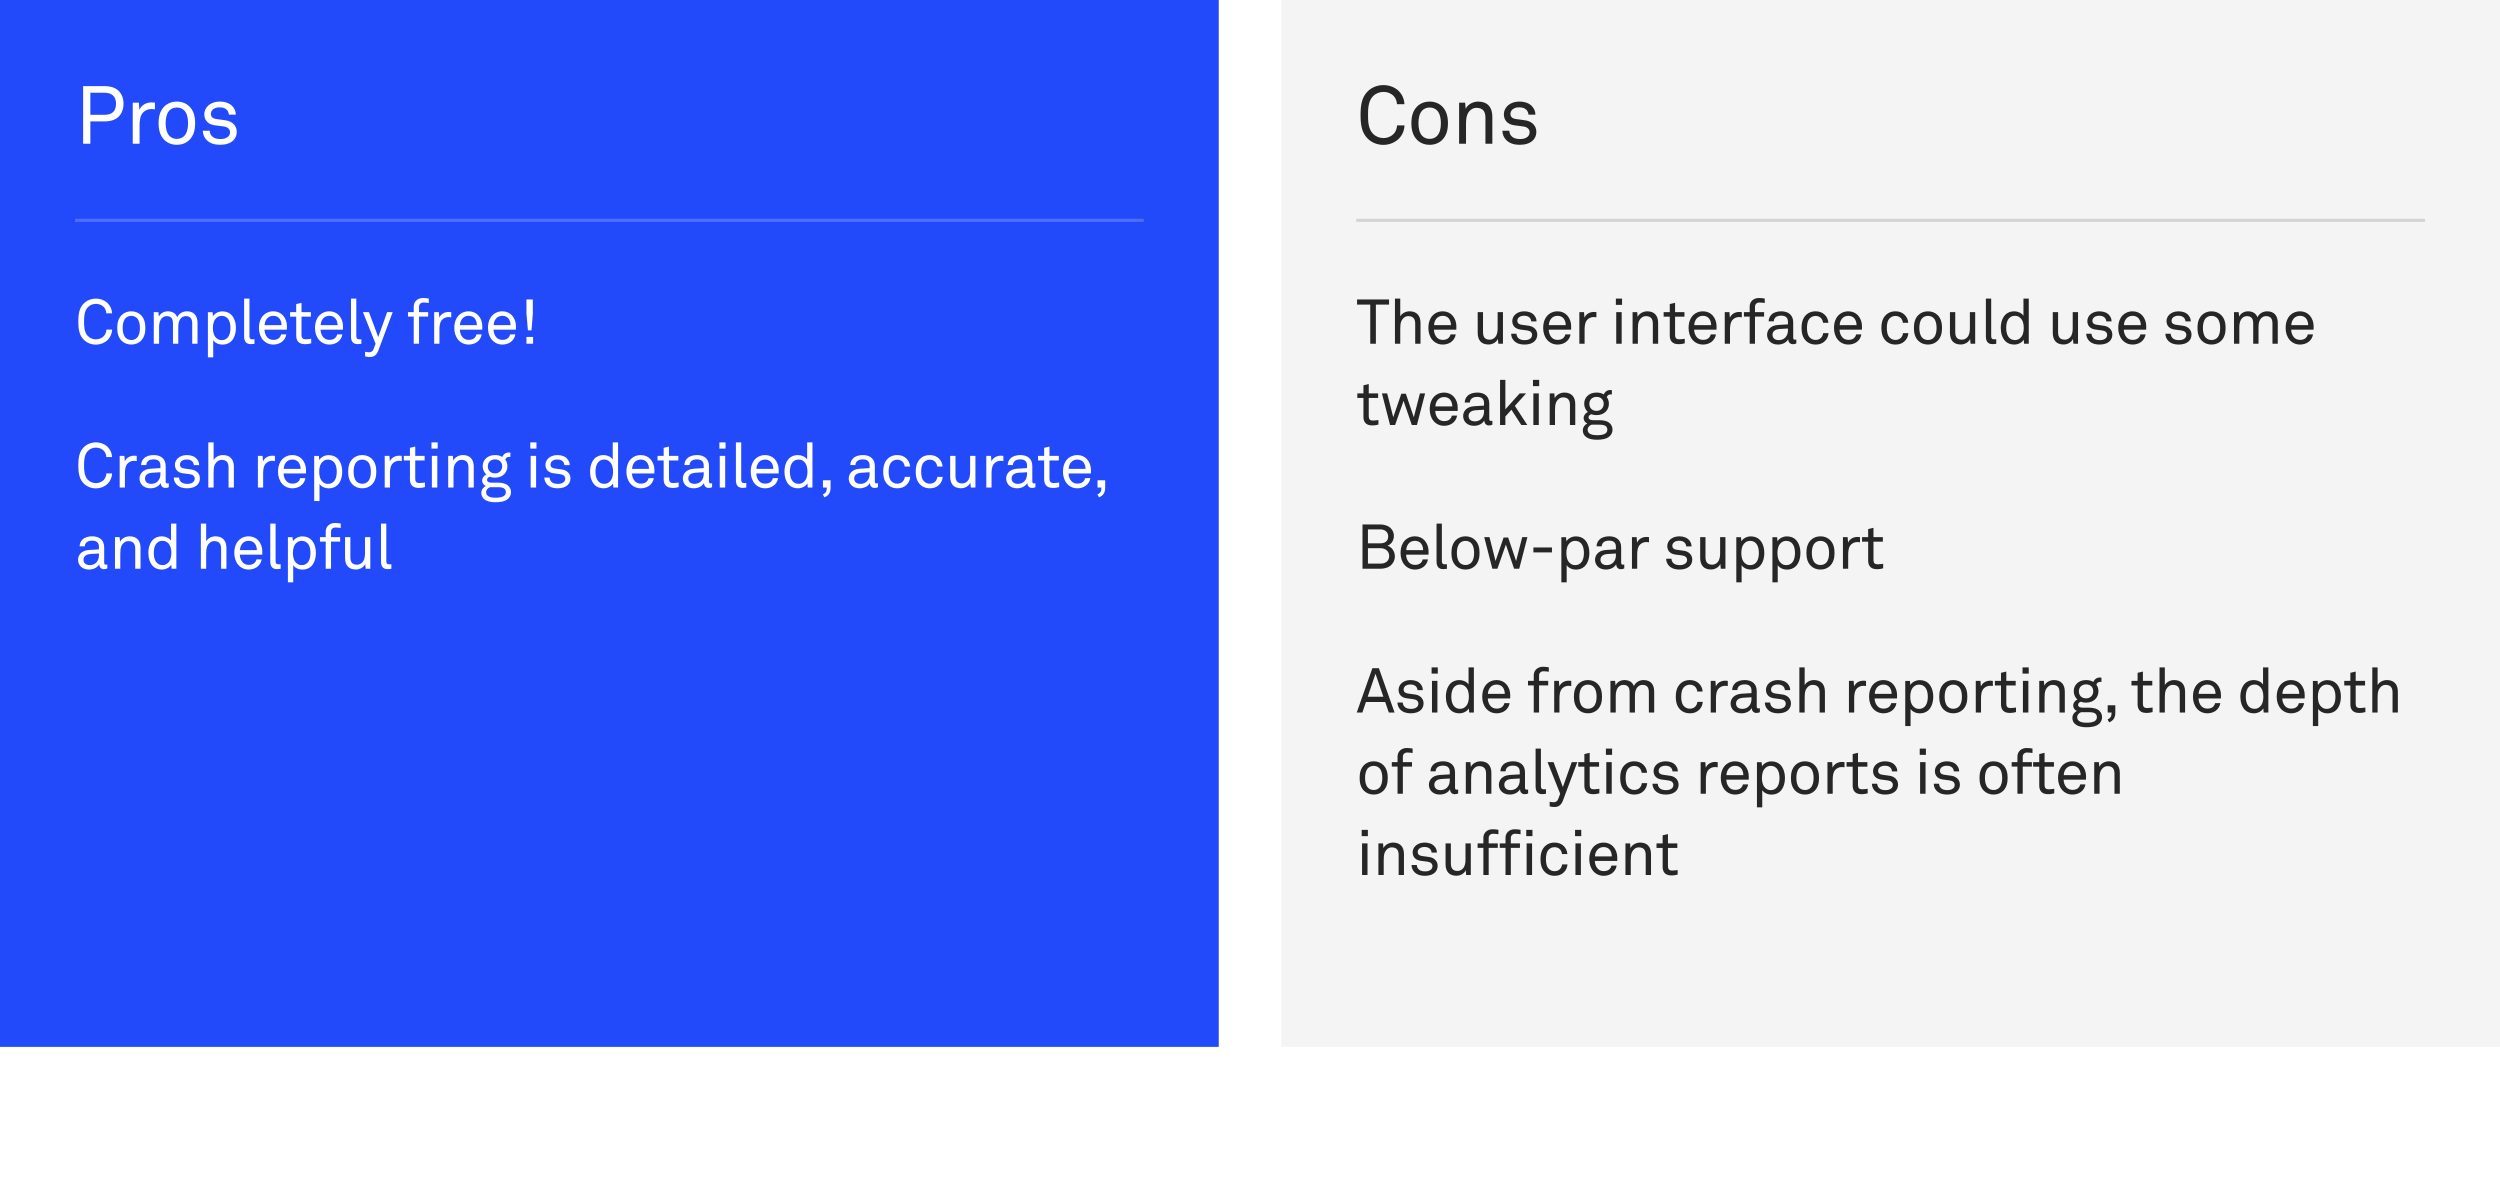
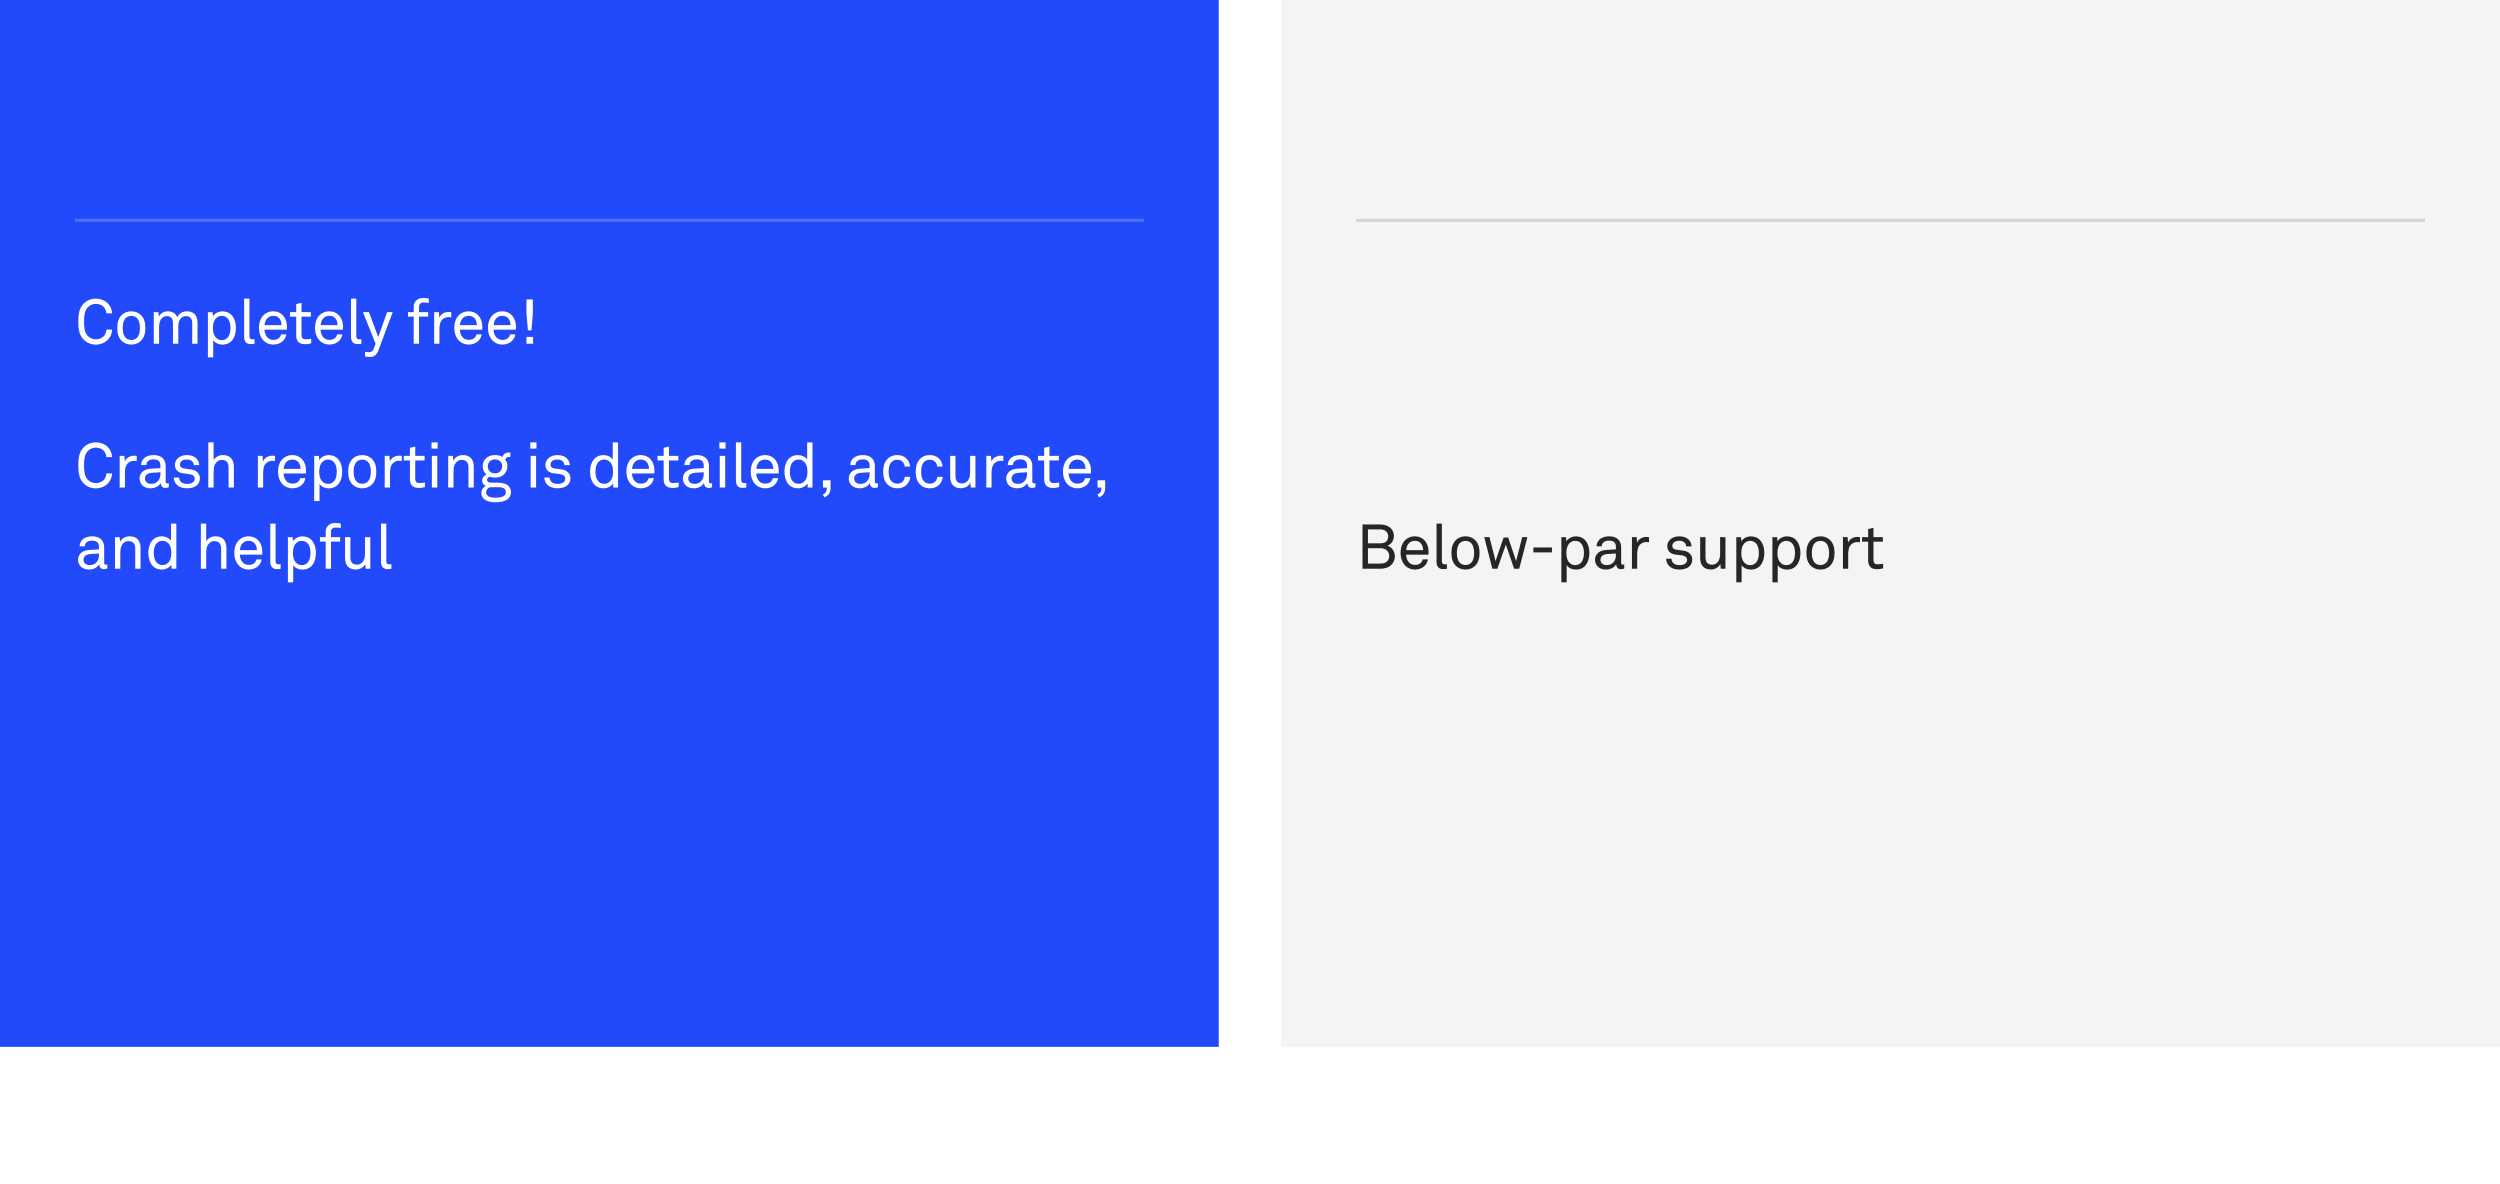
<svg xmlns="http://www.w3.org/2000/svg" width="800" height="379" viewBox="0 0 800 379" fill="none">
-   <rect width="800" height="379" fill="white" />
  <rect width="390" height="335" fill="#224AFA" />
  <rect x="24" y="70" width="342" height="1" fill="white" fill-opacity="0.2" />
-   <path d="M39.522 33.13C39.522 31.518 39.002 30.192 38.118 29.23C37.13 28.164 35.596 27.566 33.438 27.566H26.6V46H28.914V38.85H33.464C35.492 38.85 37 38.304 37.988 37.316C38.976 36.328 39.522 34.924 39.522 33.13ZM37.13 33.13C37.13 35.6 35.882 36.744 33.412 36.744H28.914V29.672H33.386C35.674 29.672 37.13 30.79 37.13 33.13ZM49.577 35.002V32.844C49.239 32.792 48.875 32.766 48.537 32.766C46.873 32.766 45.287 33.546 44.611 35.158L44.429 32.844H42.479V46H44.663V40.15C44.663 38.772 44.793 36.952 45.859 35.938C46.457 35.366 47.315 34.898 48.355 34.898C48.745 34.898 49.187 34.924 49.577 35.002ZM62.446 39.422C62.446 37.342 62.004 35.444 60.574 34.04C59.612 33.104 58.26 32.506 56.596 32.506C54.932 32.506 53.58 33.104 52.618 34.04C51.188 35.444 50.746 37.342 50.746 39.422C50.746 41.502 51.188 43.4 52.618 44.804C53.58 45.74 54.932 46.338 56.596 46.338C58.26 46.338 59.612 45.74 60.574 44.804C62.004 43.4 62.446 41.502 62.446 39.422ZM60.184 39.422C60.184 40.956 59.898 42.542 58.962 43.504C58.416 44.05 57.636 44.44 56.596 44.44C55.556 44.44 54.776 44.05 54.23 43.504C53.294 42.542 53.008 40.956 53.008 39.422C53.008 37.888 53.294 36.302 54.23 35.34C54.776 34.794 55.556 34.404 56.596 34.404C57.636 34.404 58.416 34.794 58.962 35.34C59.898 36.302 60.184 37.888 60.184 39.422ZM75.768 42.178C75.768 40.202 74.286 38.85 72.414 38.538C71.01 38.304 69.97 38.2 69.242 38.096C68.15 37.94 67.474 37.472 67.474 36.38C67.474 35.652 67.968 34.95 68.8 34.612C69.424 34.352 69.814 34.352 70.334 34.352C71.218 34.352 71.946 34.56 72.492 35.054C72.882 35.392 73.22 36.016 73.246 36.692H75.456C75.456 35.626 75.092 34.872 74.52 34.17C73.636 33.052 72.076 32.506 70.334 32.506C68.696 32.506 67.318 33.078 66.46 33.962C65.862 34.56 65.368 35.522 65.368 36.536C65.368 38.538 66.616 39.76 68.592 40.072L71.556 40.462C72.908 40.644 73.61 41.346 73.61 42.334C73.61 42.932 73.324 43.478 72.96 43.764C72.284 44.336 71.452 44.492 70.542 44.492C69.71 44.492 68.774 44.336 68.176 43.894C67.552 43.426 67.136 42.75 67.11 41.84H64.9C64.9 42.958 65.368 44.076 66.174 44.856C67.292 45.948 68.8 46.338 70.438 46.338C72.154 46.338 73.714 45.896 74.728 44.856C75.352 44.206 75.768 43.322 75.768 42.178Z" fill="white" />
  <path d="M35.88 105.48H34.04C34.02 106.26 33.72 107 33.26 107.52C32.7 108.14 31.76 108.6 30.68 108.6C29.72 108.6 28.78 108.22 28.1 107.52C26.94 106.32 26.9 104.4 26.9 102.92C26.9 101.44 26.94 99.52 28.1 98.32C28.78 97.62 29.72 97.24 30.68 97.24C31.76 97.24 32.68 97.66 33.24 98.28C33.7 98.8 34 99.48 34.02 100.26H35.86C35.8 98.94 35.28 97.86 34.46 97.02C33.6 96.16 32.22 95.56 30.68 95.56C29.26 95.56 27.86 96.08 26.84 97.08C25.3 98.58 25.06 100.66 25.06 102.92C25.06 105.18 25.3 107.26 26.84 108.76C27.86 109.76 29.26 110.28 30.68 110.28C32.22 110.28 33.62 109.62 34.48 108.76C35.3 107.92 35.82 106.8 35.88 105.48ZM46.516 104.94C46.516 103.34 46.176 101.88 45.076 100.8C44.336 100.08 43.296 99.62 42.016 99.62C40.736 99.62 39.696 100.08 38.956 100.8C37.856 101.88 37.516 103.34 37.516 104.94C37.516 106.54 37.856 108 38.956 109.08C39.696 109.8 40.736 110.26 42.016 110.26C43.296 110.26 44.336 109.8 45.076 109.08C46.176 108 46.516 106.54 46.516 104.94ZM44.776 104.94C44.776 106.12 44.556 107.34 43.836 108.08C43.416 108.5 42.816 108.8 42.016 108.8C41.216 108.8 40.616 108.5 40.196 108.08C39.476 107.34 39.256 106.12 39.256 104.94C39.256 103.76 39.476 102.54 40.196 101.8C40.616 101.38 41.216 101.08 42.016 101.08C42.816 101.08 43.416 101.38 43.836 101.8C44.556 102.54 44.776 103.76 44.776 104.94ZM63.208 110V103.34C63.208 101.1 62.128 99.62 59.828 99.62C58.548 99.62 57.248 100.28 56.708 101.54C56.268 100.3 55.188 99.62 53.688 99.62C52.548 99.62 51.388 100.18 50.848 101.32L50.688 99.88H49.208V110H50.908V104.62C50.908 103.78 51.088 102.7 51.588 102.06C52.008 101.52 52.588 101.16 53.308 101.16C54.928 101.16 55.348 102.14 55.348 103.56V110H57.048V104.62C57.048 103.56 57.228 102.54 57.908 101.84C58.308 101.42 58.808 101.16 59.448 101.16C61.048 101.16 61.508 102.14 61.508 103.56V110H63.208ZM75.487 104.94C75.487 103.26 74.987 101.72 74.027 100.74C73.367 100.06 72.407 99.64 71.167 99.64C70.027 99.64 68.727 100.2 68.147 101.22L68.027 99.9H66.527V114.34H68.227V108.84C68.767 109.76 70.067 110.28 71.167 110.28C72.347 110.28 73.287 109.88 73.947 109.26C74.967 108.28 75.487 106.68 75.487 104.94ZM73.747 104.96C73.747 106.82 73.147 108.84 70.887 108.84C70.147 108.84 69.647 108.54 69.247 108.18C68.407 107.44 68.127 106.22 68.127 104.96C68.127 103.7 68.407 102.48 69.247 101.74C69.647 101.38 70.147 101.08 70.887 101.08C73.147 101.08 73.747 103.1 73.747 104.96ZM81.441 110V108.56C81.441 108.56 81.301 108.58 80.741 108.58C80.041 108.58 79.821 108.22 79.821 107.54V95.56H78.121V107.64C78.121 109.24 78.761 110.12 80.241 110.12C81.061 110.12 81.441 110 81.441 110ZM91.824 104.48C91.844 103.12 91.364 101.82 90.544 100.92C89.804 100.12 88.764 99.62 87.464 99.62C85.704 99.62 84.364 100.52 83.644 101.74C83.084 102.68 82.864 103.76 82.864 104.98C82.864 106.42 83.284 107.76 84.124 108.74C84.904 109.66 86.064 110.26 87.484 110.26C88.444 110.26 89.344 109.98 90.064 109.5C90.884 108.94 91.484 108 91.624 107H89.964C89.824 107.54 89.644 107.82 89.364 108.1C88.944 108.54 88.284 108.76 87.484 108.76C86.704 108.76 86.084 108.5 85.624 108.04C85.004 107.42 84.644 106.42 84.644 105.5H91.804L91.824 104.48ZM90.084 104.04H84.684C84.724 102.56 85.624 101.06 87.464 101.06C88.364 101.06 89.044 101.42 89.464 101.98C89.864 102.52 90.084 103.28 90.084 104.04ZM99.582 109.86V108.4C99.582 108.4 98.562 108.58 97.842 108.58C96.902 108.58 96.482 108.18 96.482 107.2V101.34H99.482V99.88H96.482V96.9L94.782 97.3V99.88H92.822V101.34H94.782V107.4C94.782 108.76 95.382 110.14 97.562 110.14C98.502 110.14 99.122 109.98 99.582 109.86ZM109.762 104.48C109.782 103.12 109.302 101.82 108.482 100.92C107.742 100.12 106.702 99.62 105.402 99.62C103.642 99.62 102.302 100.52 101.582 101.74C101.022 102.68 100.802 103.76 100.802 104.98C100.802 106.42 101.222 107.76 102.062 108.74C102.842 109.66 104.002 110.26 105.422 110.26C106.382 110.26 107.282 109.98 108.002 109.5C108.822 108.94 109.422 108 109.562 107H107.902C107.762 107.54 107.582 107.82 107.302 108.1C106.882 108.54 106.222 108.76 105.422 108.76C104.642 108.76 104.022 108.5 103.562 108.04C102.942 107.42 102.582 106.42 102.582 105.5H109.742L109.762 104.48ZM108.022 104.04H102.622C102.662 102.56 103.562 101.06 105.402 101.06C106.302 101.06 106.982 101.42 107.402 101.98C107.802 102.52 108.022 103.28 108.022 104.04ZM115.638 110V108.56C115.638 108.56 115.498 108.58 114.938 108.58C114.238 108.58 114.018 108.22 114.018 107.54V95.56H112.318V107.64C112.318 109.24 112.958 110.12 114.438 110.12C115.258 110.12 115.638 110 115.638 110ZM125.662 99.88H123.882L121.042 107.86L118.062 99.88H116.142L120.182 110L119.542 111.7C119.262 112.46 118.742 112.72 118.022 112.72C117.362 112.72 116.822 112.56 116.822 112.56V114.04C116.962 114.08 117.522 114.24 118.362 114.24C119.882 114.24 120.622 113.38 121.102 112.08L125.662 99.88ZM137.213 96.96V95.54C136.653 95.44 136.033 95.36 135.333 95.36C133.573 95.36 132.393 96.56 132.393 98.08V99.88H130.553V101.32H132.393V110H134.093V101.32H137.013V99.88H134.093V98.18C134.093 97.36 134.633 96.8 135.533 96.8C136.253 96.8 136.673 96.9 137.213 96.96ZM144.397 101.54V99.88C144.137 99.84 143.857 99.82 143.597 99.82C142.317 99.82 141.097 100.42 140.577 101.66L140.437 99.88H138.937V110H140.617V105.5C140.617 104.44 140.717 103.04 141.537 102.26C141.997 101.82 142.657 101.46 143.457 101.46C143.757 101.46 144.097 101.48 144.397 101.54ZM154.337 104.48C154.357 103.12 153.877 101.82 153.057 100.92C152.317 100.12 151.277 99.62 149.977 99.62C148.217 99.62 146.877 100.52 146.157 101.74C145.597 102.68 145.377 103.76 145.377 104.98C145.377 106.42 145.797 107.76 146.637 108.74C147.417 109.66 148.577 110.26 149.997 110.26C150.957 110.26 151.857 109.98 152.577 109.5C153.397 108.94 153.997 108 154.137 107H152.477C152.337 107.54 152.157 107.82 151.877 108.1C151.457 108.54 150.797 108.76 149.997 108.76C149.217 108.76 148.597 108.5 148.137 108.04C147.517 107.42 147.157 106.42 147.157 105.5H154.317L154.337 104.48ZM152.597 104.04H147.197C147.237 102.56 148.137 101.06 149.977 101.06C150.877 101.06 151.557 101.42 151.977 101.98C152.377 102.52 152.597 103.28 152.597 104.04ZM165.113 104.48C165.133 103.12 164.653 101.82 163.833 100.92C163.093 100.12 162.053 99.62 160.753 99.62C158.993 99.62 157.653 100.52 156.933 101.74C156.373 102.68 156.153 103.76 156.153 104.98C156.153 106.42 156.573 107.76 157.413 108.74C158.193 109.66 159.353 110.26 160.773 110.26C161.733 110.26 162.633 109.98 163.353 109.5C164.173 108.94 164.773 108 164.913 107H163.253C163.113 107.54 162.933 107.82 162.653 108.1C162.233 108.54 161.573 108.76 160.773 108.76C159.993 108.76 159.373 108.5 158.913 108.04C158.293 107.42 157.933 106.42 157.933 105.5H165.093L165.113 104.48ZM163.373 104.04H157.973C158.013 102.56 158.913 101.06 160.753 101.06C161.653 101.06 162.333 101.42 162.753 101.98C163.153 102.52 163.373 103.28 163.373 104.04ZM170.509 100.3V95.82H168.469V100.3L168.929 105.7H170.089L170.509 100.3ZM170.589 110V107.82H168.469V110H170.589Z" fill="white" />
  <path d="M35.88 151.48H34.04C34.02 152.26 33.72 153 33.26 153.52C32.7 154.14 31.76 154.6 30.68 154.6C29.72 154.6 28.78 154.22 28.1 153.52C26.94 152.32 26.9 150.4 26.9 148.92C26.9 147.44 26.94 145.52 28.1 144.32C28.78 143.62 29.72 143.24 30.68 143.24C31.76 143.24 32.68 143.66 33.24 144.28C33.7 144.8 34 145.48 34.02 146.26H35.86C35.8 144.94 35.28 143.86 34.46 143.02C33.6 142.16 32.22 141.56 30.68 141.56C29.26 141.56 27.86 142.08 26.84 143.08C25.3 144.58 25.06 146.66 25.06 148.92C25.06 151.18 25.3 153.26 26.84 154.76C27.86 155.76 29.26 156.28 30.68 156.28C32.22 156.28 33.62 155.62 34.48 154.76C35.3 153.92 35.82 152.8 35.88 151.48ZM43.756 147.54V145.88C43.496 145.84 43.216 145.82 42.956 145.82C41.676 145.82 40.456 146.42 39.936 147.66L39.796 145.88H38.296V156H39.976V151.5C39.976 150.44 40.076 149.04 40.896 148.26C41.356 147.82 42.016 147.46 42.816 147.46C43.116 147.46 43.456 147.48 43.756 147.54ZM54.016 155.9V154.64C54.016 154.64 53.756 154.7 53.576 154.7C53.236 154.7 53.016 154.56 53.016 154.02V149.12C53.016 148.54 52.916 148.02 52.716 147.56C52.236 146.46 51.116 145.62 49.156 145.62C47.916 145.62 46.716 145.98 46.036 146.7C45.516 147.24 45.176 147.9 45.156 148.82H46.816C46.816 148.32 46.996 147.92 47.316 147.6C47.656 147.26 48.236 147 49.156 147C49.976 147 50.476 147.2 50.816 147.52C51.276 147.94 51.336 148.56 51.336 149.06V149.8L48.256 149.98C45.496 150.14 44.656 151.84 44.656 153.14C44.656 154.7 45.816 156.26 48.136 156.26C49.556 156.26 50.816 155.62 51.396 154.6H51.436C51.436 155.46 51.996 156.14 52.896 156.14C53.316 156.14 53.656 156.08 54.016 155.9ZM51.336 151.72C51.336 152.56 51.076 153.4 50.476 154.02C49.936 154.58 49.176 154.84 48.396 154.84C46.956 154.84 46.396 154 46.396 153.1C46.396 151.82 47.596 151.34 48.616 151.28L51.336 151.12V151.72ZM63.968 153.06C63.968 151.54 62.828 150.5 61.388 150.26C60.308 150.08 59.508 150 58.948 149.92C58.108 149.8 57.588 149.44 57.588 148.6C57.588 148.04 57.968 147.5 58.608 147.24C59.088 147.04 59.388 147.04 59.788 147.04C60.468 147.04 61.028 147.2 61.448 147.58C61.748 147.84 62.008 148.32 62.028 148.84H63.728C63.728 148.02 63.448 147.44 63.008 146.9C62.328 146.04 61.128 145.62 59.788 145.62C58.528 145.62 57.468 146.06 56.808 146.74C56.348 147.2 55.968 147.94 55.968 148.72C55.968 150.26 56.928 151.2 58.448 151.44L60.728 151.74C61.768 151.88 62.308 152.42 62.308 153.18C62.308 153.64 62.088 154.06 61.808 154.28C61.288 154.72 60.648 154.84 59.948 154.84C59.308 154.84 58.588 154.72 58.128 154.38C57.648 154.02 57.328 153.5 57.308 152.8H55.608C55.608 153.66 55.968 154.52 56.588 155.12C57.448 155.96 58.608 156.26 59.868 156.26C61.188 156.26 62.388 155.92 63.168 155.12C63.648 154.62 63.968 153.94 63.968 153.06ZM74.838 156V149.34C74.838 147 73.618 145.62 71.318 145.62C70.178 145.62 68.958 146.18 68.358 147.22V141.56H66.658V156H68.358V151.3C68.358 150.52 68.378 149.46 68.718 148.72C69.158 147.8 69.938 147.16 70.918 147.16C72.518 147.16 73.138 148.06 73.138 149.58V156H74.838ZM87.986 147.54V145.88C87.725 145.84 87.445 145.82 87.186 145.82C85.906 145.82 84.686 146.42 84.165 147.66L84.025 145.88H82.525V156H84.206V151.5C84.206 150.44 84.305 149.04 85.126 148.26C85.585 147.82 86.246 147.46 87.046 147.46C87.346 147.46 87.686 147.48 87.986 147.54ZM97.926 150.48C97.946 149.12 97.466 147.82 96.646 146.92C95.906 146.12 94.866 145.62 93.566 145.62C91.806 145.62 90.466 146.52 89.746 147.74C89.186 148.68 88.966 149.76 88.966 150.98C88.966 152.42 89.386 153.76 90.226 154.74C91.006 155.66 92.166 156.26 93.586 156.26C94.546 156.26 95.446 155.98 96.166 155.5C96.986 154.94 97.586 154 97.726 153H96.066C95.926 153.54 95.746 153.82 95.466 154.1C95.046 154.54 94.386 154.76 93.586 154.76C92.806 154.76 92.186 154.5 91.726 154.04C91.106 153.42 90.746 152.42 90.746 151.5H97.906L97.926 150.48ZM96.186 150.04H90.786C90.826 148.56 91.726 147.06 93.566 147.06C94.466 147.06 95.146 147.42 95.566 147.98C95.966 148.52 96.186 149.28 96.186 150.04ZM109.502 150.94C109.502 149.26 109.002 147.72 108.042 146.74C107.382 146.06 106.422 145.64 105.182 145.64C104.042 145.64 102.742 146.2 102.162 147.22L102.042 145.9H100.542V160.34H102.242V154.84C102.782 155.76 104.082 156.28 105.182 156.28C106.362 156.28 107.302 155.88 107.962 155.26C108.982 154.28 109.502 152.68 109.502 150.94ZM107.762 150.96C107.762 152.82 107.162 154.84 104.902 154.84C104.162 154.84 103.662 154.54 103.262 154.18C102.422 153.44 102.142 152.22 102.142 150.96C102.142 149.7 102.422 148.48 103.262 147.74C103.662 147.38 104.162 147.08 104.902 147.08C107.162 147.08 107.762 149.1 107.762 150.96ZM120.416 150.94C120.416 149.34 120.076 147.88 118.976 146.8C118.236 146.08 117.196 145.62 115.916 145.62C114.636 145.62 113.596 146.08 112.856 146.8C111.756 147.88 111.416 149.34 111.416 150.94C111.416 152.54 111.756 154 112.856 155.08C113.596 155.8 114.636 156.26 115.916 156.26C117.196 156.26 118.236 155.8 118.976 155.08C120.076 154 120.416 152.54 120.416 150.94ZM118.676 150.94C118.676 152.12 118.456 153.34 117.736 154.08C117.316 154.5 116.716 154.8 115.916 154.8C115.116 154.8 114.516 154.5 114.096 154.08C113.376 153.34 113.156 152.12 113.156 150.94C113.156 149.76 113.376 148.54 114.096 147.8C114.516 147.38 115.116 147.08 115.916 147.08C116.716 147.08 117.316 147.38 117.736 147.8C118.456 148.54 118.676 149.76 118.676 150.94ZM128.568 147.54V145.88C128.308 145.84 128.028 145.82 127.768 145.82C126.488 145.82 125.268 146.42 124.748 147.66L124.608 145.88H123.108V156H124.788V151.5C124.788 150.44 124.888 149.04 125.708 148.26C126.168 147.82 126.828 147.46 127.628 147.46C127.928 147.46 128.268 147.48 128.568 147.54ZM135.98 155.86V154.4C135.98 154.4 134.96 154.58 134.24 154.58C133.3 154.58 132.88 154.18 132.88 153.2V147.34H135.88V145.88H132.88V142.9L131.18 143.3V145.88H129.22V147.34H131.18V153.4C131.18 154.76 131.78 156.14 133.96 156.14C134.9 156.14 135.52 155.98 135.98 155.86ZM140.055 143.56V141.56H138.075V143.56H140.055ZM139.935 156V145.88H138.195V156H139.935ZM151.604 156V149.34C151.604 147 150.404 145.62 148.104 145.62C146.964 145.62 145.564 146.24 145.044 147.4L144.904 145.88H143.424V156H145.124V151.3C145.124 150.52 145.144 149.46 145.484 148.72C145.924 147.8 146.704 147.16 147.684 147.16C149.284 147.16 149.904 148.06 149.904 149.58V156H151.604ZM163.523 157.5C163.523 156.66 163.203 156 162.723 155.52C161.923 154.7 160.583 154.46 159.383 154.46C159.383 154.46 158.043 154.48 157.383 154.46C156.743 154.44 155.803 154.34 155.863 153.46C155.903 152.98 156.343 152.68 156.723 152.56C157.363 152.78 157.743 152.84 158.423 152.84C159.763 152.84 160.783 152.36 161.443 151.64C162.003 151.02 162.363 150.18 162.363 149.22C162.363 148.32 162.123 147.66 161.703 147.12C161.803 146.56 162.283 146.2 162.943 146.2C163.083 146.2 163.223 146.2 163.323 146.22V144.84C163.163 144.82 162.983 144.8 162.823 144.8C161.863 144.8 161.083 145.32 160.743 146.22C160.123 145.84 159.383 145.62 158.423 145.62C157.083 145.62 156.123 146.04 155.423 146.76C154.843 147.36 154.463 148.12 154.463 149.22C154.463 150.18 154.883 151.18 155.623 151.84C154.863 152.2 154.283 152.9 154.283 153.8C154.283 154.58 154.783 155.24 155.463 155.5C154.663 155.9 154.023 156.68 154.023 157.74C154.023 158.54 154.323 159.12 154.743 159.54C155.723 160.52 157.243 160.72 158.583 160.72C160.003 160.72 161.683 160.5 162.663 159.54C163.143 159.06 163.523 158.38 163.523 157.5ZM160.703 149.22C160.703 150.5 159.783 151.48 158.403 151.48C156.963 151.48 156.103 150.5 156.103 149.22C156.103 147.94 157.023 147 158.403 147C159.843 147 160.703 147.94 160.703 149.22ZM161.863 157.5C161.863 157.94 161.703 158.28 161.443 158.54C160.803 159.18 159.543 159.26 158.683 159.26C157.803 159.26 156.643 159.22 155.983 158.56C155.723 158.3 155.563 157.96 155.563 157.5C155.563 156.72 156.163 156.12 156.843 155.9H158.683C159.963 155.9 161.863 155.78 161.863 157.5ZM171.673 143.56V141.56H169.693V143.56H171.673ZM171.553 156V145.88H169.813V156H171.553ZM182.542 153.06C182.542 151.54 181.402 150.5 179.962 150.26C178.882 150.08 178.082 150 177.522 149.92C176.682 149.8 176.162 149.44 176.162 148.6C176.162 148.04 176.542 147.5 177.182 147.24C177.662 147.04 177.962 147.04 178.362 147.04C179.042 147.04 179.602 147.2 180.022 147.58C180.322 147.84 180.582 148.32 180.602 148.84H182.302C182.302 148.02 182.022 147.44 181.582 146.9C180.902 146.04 179.702 145.62 178.362 145.62C177.102 145.62 176.042 146.06 175.382 146.74C174.922 147.2 174.542 147.94 174.542 148.72C174.542 150.26 175.502 151.2 177.022 151.44L179.302 151.74C180.342 151.88 180.882 152.42 180.882 153.18C180.882 153.64 180.662 154.06 180.382 154.28C179.862 154.72 179.222 154.84 178.522 154.84C177.882 154.84 177.162 154.72 176.702 154.38C176.222 154.02 175.902 153.5 175.882 152.8H174.182C174.182 153.66 174.542 154.52 175.162 155.12C176.022 155.96 177.182 156.26 178.442 156.26C179.762 156.26 180.962 155.92 181.742 155.12C182.222 154.62 182.542 153.94 182.542 153.06ZM197.781 156V141.56H196.081V147.06C195.541 146.14 194.241 145.62 193.141 145.62C191.961 145.62 191.021 146.02 190.361 146.64C189.341 147.62 188.821 149.22 188.821 150.96C188.821 152.64 189.321 154.18 190.281 155.16C190.941 155.84 191.901 156.26 193.141 156.26C194.281 156.26 195.581 155.7 196.161 154.68L196.281 156H197.781ZM196.181 150.94C196.181 152.2 195.901 153.42 195.061 154.16C194.661 154.52 194.161 154.82 193.421 154.82C191.161 154.82 190.561 152.8 190.561 150.94C190.561 149.08 191.161 147.06 193.421 147.06C194.161 147.06 194.661 147.36 195.061 147.72C195.901 148.46 196.181 149.68 196.181 150.94ZM209.415 150.48C209.435 149.12 208.955 147.82 208.135 146.92C207.395 146.12 206.355 145.62 205.055 145.62C203.295 145.62 201.955 146.52 201.235 147.74C200.675 148.68 200.455 149.76 200.455 150.98C200.455 152.42 200.875 153.76 201.715 154.74C202.495 155.66 203.655 156.26 205.075 156.26C206.035 156.26 206.935 155.98 207.655 155.5C208.475 154.94 209.075 154 209.215 153H207.555C207.415 153.54 207.235 153.82 206.955 154.1C206.535 154.54 205.875 154.76 205.075 154.76C204.295 154.76 203.675 154.5 203.215 154.04C202.595 153.42 202.235 152.42 202.235 151.5H209.395L209.415 150.48ZM207.675 150.04H202.275C202.315 148.56 203.215 147.06 205.055 147.06C205.955 147.06 206.635 147.42 207.055 147.98C207.455 148.52 207.675 149.28 207.675 150.04ZM217.173 155.86V154.4C217.173 154.4 216.153 154.58 215.433 154.58C214.493 154.58 214.073 154.18 214.073 153.2V147.34H217.073V145.88H214.073V142.9L212.373 143.3V145.88H210.413V147.34H212.373V153.4C212.373 154.76 212.973 156.14 215.153 156.14C216.093 156.14 216.713 155.98 217.173 155.86ZM227.869 155.9V154.64C227.869 154.64 227.609 154.7 227.429 154.7C227.089 154.7 226.869 154.56 226.869 154.02V149.12C226.869 148.54 226.769 148.02 226.569 147.56C226.089 146.46 224.969 145.62 223.009 145.62C221.769 145.62 220.569 145.98 219.889 146.7C219.369 147.24 219.029 147.9 219.009 148.82H220.669C220.669 148.32 220.849 147.92 221.169 147.6C221.509 147.26 222.089 147 223.009 147C223.829 147 224.329 147.2 224.669 147.52C225.129 147.94 225.189 148.56 225.189 149.06V149.8L222.109 149.98C219.349 150.14 218.509 151.84 218.509 153.14C218.509 154.7 219.669 156.26 221.989 156.26C223.409 156.26 224.669 155.62 225.249 154.6H225.289C225.289 155.46 225.849 156.14 226.749 156.14C227.169 156.14 227.509 156.08 227.869 155.9ZM225.189 151.72C225.189 152.56 224.929 153.4 224.329 154.02C223.789 154.58 223.029 154.84 222.249 154.84C220.809 154.84 220.249 154 220.249 153.1C220.249 151.82 221.449 151.34 222.469 151.28L225.189 151.12V151.72ZM232.18 143.56V141.56H230.2V143.56H232.18ZM232.06 156V145.88H230.32V156H232.06ZM238.809 156V154.56C238.809 154.56 238.669 154.58 238.109 154.58C237.409 154.58 237.189 154.22 237.189 153.54V141.56H235.489V153.64C235.489 155.24 236.129 156.12 237.609 156.12C238.429 156.12 238.809 156 238.809 156ZM249.192 150.48C249.212 149.12 248.732 147.82 247.912 146.92C247.172 146.12 246.132 145.62 244.832 145.62C243.072 145.62 241.732 146.52 241.012 147.74C240.452 148.68 240.232 149.76 240.232 150.98C240.232 152.42 240.652 153.76 241.492 154.74C242.272 155.66 243.432 156.26 244.852 156.26C245.812 156.26 246.712 155.98 247.432 155.5C248.252 154.94 248.852 154 248.992 153H247.332C247.192 153.54 247.012 153.82 246.732 154.1C246.312 154.54 245.652 154.76 244.852 154.76C244.072 154.76 243.452 154.5 242.992 154.04C242.372 153.42 242.012 152.42 242.012 151.5H249.172L249.192 150.48ZM247.452 150.04H242.052C242.092 148.56 242.992 147.06 244.832 147.06C245.732 147.06 246.412 147.42 246.832 147.98C247.232 148.52 247.452 149.28 247.452 150.04ZM259.987 156V141.56H258.287V147.06C257.747 146.14 256.447 145.62 255.347 145.62C254.167 145.62 253.227 146.02 252.567 146.64C251.547 147.62 251.027 149.22 251.027 150.96C251.027 152.64 251.527 154.18 252.487 155.16C253.147 155.84 254.107 156.26 255.347 156.26C256.487 156.26 257.787 155.7 258.367 154.68L258.487 156H259.987ZM258.387 150.94C258.387 152.2 258.107 153.42 257.267 154.16C256.867 154.52 256.367 154.82 255.627 154.82C253.367 154.82 252.767 152.8 252.767 150.94C252.767 149.08 253.367 147.06 255.627 147.06C256.367 147.06 256.867 147.36 257.267 147.72C258.107 148.46 258.387 149.68 258.387 150.94ZM265.782 156.02V153.68H263.342V156.02H264.582C264.582 157.16 264.342 157.76 263.302 158.22L263.822 159.16C265.282 158.54 265.782 157.5 265.782 156.02ZM280.954 155.9V154.64C280.954 154.64 280.694 154.7 280.514 154.7C280.174 154.7 279.954 154.56 279.954 154.02V149.12C279.954 148.54 279.854 148.02 279.654 147.56C279.174 146.46 278.054 145.62 276.094 145.62C274.854 145.62 273.654 145.98 272.974 146.7C272.454 147.24 272.114 147.9 272.094 148.82H273.754C273.754 148.32 273.934 147.92 274.254 147.6C274.594 147.26 275.174 147 276.094 147C276.914 147 277.414 147.2 277.754 147.52C278.214 147.94 278.274 148.56 278.274 149.06V149.8L275.194 149.98C272.434 150.14 271.594 151.84 271.594 153.14C271.594 154.7 272.754 156.26 275.074 156.26C276.494 156.26 277.754 155.62 278.334 154.6H278.374C278.374 155.46 278.934 156.14 279.834 156.14C280.254 156.14 280.594 156.08 280.954 155.9ZM278.274 151.72C278.274 152.56 278.014 153.4 277.414 154.02C276.874 154.58 276.114 154.84 275.334 154.84C273.894 154.84 273.334 154 273.334 153.1C273.334 151.82 274.534 151.34 275.554 151.28L278.274 151.12V151.72ZM291.266 152.6H289.546C289.466 153.26 289.226 153.72 288.866 154.1C288.466 154.52 287.846 154.78 287.146 154.78C286.366 154.78 285.826 154.5 285.386 154.12C284.586 153.44 284.366 152.18 284.366 150.94C284.366 149.7 284.586 148.44 285.386 147.76C285.826 147.38 286.366 147.1 287.146 147.1C287.806 147.1 288.386 147.34 288.786 147.72C289.166 148.1 289.426 148.6 289.506 149.3H291.226C291.146 148.2 290.706 147.36 290.026 146.7C289.326 146.02 288.346 145.62 287.146 145.62C285.326 145.62 284.186 146.46 283.466 147.52C282.926 148.32 282.626 149.42 282.626 150.94C282.626 152.46 282.926 153.56 283.466 154.36C284.186 155.42 285.346 156.26 287.166 156.26C288.406 156.26 289.366 155.86 290.086 155.16C290.766 154.5 291.186 153.68 291.266 152.6ZM301.671 152.6H299.951C299.871 153.26 299.631 153.72 299.271 154.1C298.871 154.52 298.251 154.78 297.551 154.78C296.771 154.78 296.231 154.5 295.791 154.12C294.991 153.44 294.771 152.18 294.771 150.94C294.771 149.7 294.991 148.44 295.791 147.76C296.231 147.38 296.771 147.1 297.551 147.1C298.211 147.1 298.791 147.34 299.191 147.72C299.571 148.1 299.831 148.6 299.911 149.3H301.631C301.551 148.2 301.111 147.36 300.431 146.7C299.731 146.02 298.751 145.62 297.551 145.62C295.731 145.62 294.591 146.46 293.871 147.52C293.331 148.32 293.031 149.42 293.031 150.94C293.031 152.46 293.331 153.56 293.871 154.36C294.591 155.42 295.751 156.26 297.571 156.26C298.811 156.26 299.771 155.86 300.491 155.16C301.171 154.5 301.591 153.68 301.671 152.6ZM312.135 156V145.88H310.435V151.14C310.435 152.18 310.235 153.28 309.595 153.94C309.155 154.4 308.595 154.7 307.915 154.7C306.315 154.7 305.755 153.8 305.755 152.28V145.88H304.055V152.52C304.055 154.86 305.215 156.24 307.515 156.24C308.695 156.24 309.995 155.62 310.515 154.46L310.655 156H312.135ZM321.076 147.54V145.88C320.816 145.84 320.536 145.82 320.276 145.82C318.996 145.82 317.776 146.42 317.256 147.66L317.116 145.88H315.616V156H317.296V151.5C317.296 150.44 317.396 149.04 318.216 148.26C318.676 147.82 319.336 147.46 320.136 147.46C320.436 147.46 320.776 147.48 321.076 147.54ZM331.336 155.9V154.64C331.336 154.64 331.076 154.7 330.896 154.7C330.556 154.7 330.336 154.56 330.336 154.02V149.12C330.336 148.54 330.236 148.02 330.036 147.56C329.556 146.46 328.436 145.62 326.476 145.62C325.236 145.62 324.036 145.98 323.356 146.7C322.836 147.24 322.496 147.9 322.476 148.82H324.136C324.136 148.32 324.316 147.92 324.636 147.6C324.976 147.26 325.556 147 326.476 147C327.296 147 327.796 147.2 328.136 147.52C328.596 147.94 328.656 148.56 328.656 149.06V149.8L325.576 149.98C322.816 150.14 321.976 151.84 321.976 153.14C321.976 154.7 323.136 156.26 325.456 156.26C326.876 156.26 328.136 155.62 328.716 154.6H328.756C328.756 155.46 329.316 156.14 330.216 156.14C330.636 156.14 330.976 156.08 331.336 155.9ZM328.656 151.72C328.656 152.56 328.396 153.4 327.796 154.02C327.256 154.58 326.496 154.84 325.716 154.84C324.276 154.84 323.716 154 323.716 153.1C323.716 151.82 324.916 151.34 325.936 151.28L328.656 151.12V151.72ZM338.93 155.86V154.4C338.93 154.4 337.91 154.58 337.19 154.58C336.25 154.58 335.83 154.18 335.83 153.2V147.34H338.83V145.88H335.83V142.9L334.13 143.3V145.88H332.17V147.34H334.13V153.4C334.13 154.76 334.73 156.14 336.91 156.14C337.85 156.14 338.47 155.98 338.93 155.86ZM349.11 150.48C349.13 149.12 348.65 147.82 347.83 146.92C347.09 146.12 346.05 145.62 344.75 145.62C342.99 145.62 341.65 146.52 340.93 147.74C340.37 148.68 340.15 149.76 340.15 150.98C340.15 152.42 340.57 153.76 341.41 154.74C342.19 155.66 343.35 156.26 344.77 156.26C345.73 156.26 346.63 155.98 347.35 155.5C348.17 154.94 348.77 154 348.91 153H347.25C347.11 153.54 346.93 153.82 346.65 154.1C346.23 154.54 345.57 154.76 344.77 154.76C343.99 154.76 343.37 154.5 342.91 154.04C342.29 153.42 341.93 152.42 341.93 151.5H349.09L349.11 150.48ZM347.37 150.04H341.97C342.01 148.56 342.91 147.06 344.75 147.06C345.65 147.06 346.33 147.42 346.75 147.98C347.15 148.52 347.37 149.28 347.37 150.04ZM353.655 156.02V153.68H351.215V156.02H352.455C352.455 157.16 352.215 157.76 351.175 158.22L351.695 159.16C353.155 158.54 353.655 157.5 353.655 156.02ZM34.34 181.9V180.64C34.34 180.64 34.08 180.7 33.9 180.7C33.56 180.7 33.34 180.56 33.34 180.02V175.12C33.34 174.54 33.24 174.02 33.04 173.56C32.56 172.46 31.44 171.62 29.48 171.62C28.24 171.62 27.04 171.98 26.36 172.7C25.84 173.24 25.5 173.9 25.48 174.82H27.14C27.14 174.32 27.32 173.92 27.64 173.6C27.98 173.26 28.56 173 29.48 173C30.3 173 30.8 173.2 31.14 173.52C31.6 173.94 31.66 174.56 31.66 175.06V175.8L28.58 175.98C25.82 176.14 24.98 177.84 24.98 179.14C24.98 180.7 26.14 182.26 28.46 182.26C29.88 182.26 31.14 181.62 31.72 180.6H31.76C31.76 181.46 32.32 182.14 33.22 182.14C33.64 182.14 33.98 182.08 34.34 181.9ZM31.66 177.72C31.66 178.56 31.4 179.4 30.8 180.02C30.26 180.58 29.5 180.84 28.72 180.84C27.28 180.84 26.72 180 26.72 179.1C26.72 177.82 27.92 177.34 28.94 177.28L31.66 177.12V177.72ZM44.972 182V175.34C44.972 173 43.772 171.62 41.472 171.62C40.332 171.62 38.932 172.24 38.412 173.4L38.272 171.88H36.792V182H38.492V177.3C38.492 176.52 38.512 175.46 38.852 174.72C39.292 173.8 40.072 173.16 41.052 173.16C42.652 173.16 43.272 174.06 43.272 175.58V182H44.972ZM56.431 182V167.56H54.731V173.06C54.191 172.14 52.891 171.62 51.791 171.62C50.611 171.62 49.671 172.02 49.011 172.64C47.991 173.62 47.471 175.22 47.471 176.96C47.471 178.64 47.971 180.18 48.931 181.16C49.591 181.84 50.551 182.26 51.791 182.26C52.931 182.26 54.231 181.7 54.811 180.68L54.931 182H56.431ZM54.831 176.94C54.831 178.2 54.551 179.42 53.711 180.16C53.311 180.52 52.811 180.82 52.071 180.82C49.811 180.82 49.211 178.8 49.211 176.94C49.211 175.08 49.811 173.06 52.071 173.06C52.811 173.06 53.311 173.36 53.711 173.72C54.551 174.46 54.831 175.68 54.831 176.94ZM72.455 182V175.34C72.455 173 71.235 171.62 68.935 171.62C67.795 171.62 66.575 172.18 65.975 173.22V167.56H64.275V182H65.975V177.3C65.975 176.52 65.995 175.46 66.335 174.72C66.775 173.8 67.555 173.16 68.535 173.16C70.135 173.16 70.755 174.06 70.755 175.58V182H72.455ZM83.933 176.48C83.953 175.12 83.473 173.82 82.653 172.92C81.913 172.12 80.873 171.62 79.573 171.62C77.813 171.62 76.473 172.52 75.753 173.74C75.193 174.68 74.973 175.76 74.973 176.98C74.973 178.42 75.393 179.76 76.233 180.74C77.013 181.66 78.173 182.26 79.593 182.26C80.553 182.26 81.453 181.98 82.173 181.5C82.993 180.94 83.593 180 83.733 179H82.073C81.933 179.54 81.753 179.82 81.473 180.1C81.053 180.54 80.393 180.76 79.593 180.76C78.813 180.76 78.193 180.5 77.733 180.04C77.113 179.42 76.753 178.42 76.753 177.5H83.913L83.933 176.48ZM82.193 176.04H76.793C76.833 174.56 77.733 173.06 79.573 173.06C80.473 173.06 81.153 173.42 81.573 173.98C81.973 174.52 82.193 175.28 82.193 176.04ZM89.809 182V180.56C89.809 180.56 89.669 180.58 89.109 180.58C88.409 180.58 88.189 180.22 88.189 179.54V167.56H86.489V179.64C86.489 181.24 87.129 182.12 88.609 182.12C89.429 182.12 89.809 182 89.809 182ZM101.089 176.94C101.089 175.26 100.589 173.72 99.629 172.74C98.969 172.06 98.009 171.64 96.769 171.64C95.629 171.64 94.329 172.2 93.749 173.22L93.629 171.9H92.129V186.34H93.829V180.84C94.369 181.76 95.669 182.28 96.769 182.28C97.949 182.28 98.889 181.88 99.549 181.26C100.569 180.28 101.089 178.68 101.089 176.94ZM99.349 176.96C99.349 178.82 98.749 180.84 96.489 180.84C95.749 180.84 95.249 180.54 94.849 180.18C94.009 179.44 93.729 178.22 93.729 176.96C93.729 175.7 94.009 174.48 94.849 173.74C95.249 173.38 95.749 173.08 96.489 173.08C98.749 173.08 99.349 175.1 99.349 176.96ZM109.046 168.96V167.54C108.486 167.44 107.866 167.36 107.166 167.36C105.406 167.36 104.226 168.56 104.226 170.08V171.88H102.386V173.32H104.226V182H105.926V173.32H108.846V171.88H105.926V170.18C105.926 169.36 106.466 168.8 107.366 168.8C108.086 168.8 108.506 168.9 109.046 168.96ZM118.495 182V171.88H116.795V177.14C116.795 178.18 116.595 179.28 115.955 179.94C115.515 180.4 114.955 180.7 114.275 180.7C112.675 180.7 112.115 179.8 112.115 178.28V171.88H110.415V178.52C110.415 180.86 111.575 182.24 113.875 182.24C115.055 182.24 116.355 181.62 116.875 180.46L117.015 182H118.495ZM125.236 182V180.56C125.236 180.56 125.096 180.58 124.536 180.58C123.836 180.58 123.616 180.22 123.616 179.54V167.56H121.916V179.64C121.916 181.24 122.556 182.12 124.036 182.12C124.856 182.12 125.236 182 125.236 182Z" fill="white" />
  <rect x="410" width="390" height="335" fill="#D4D4D4" fill-opacity="0.25" />
  <rect x="434" y="70" width="342" height="1" fill="black" fill-opacity="0.13" />
-   <path d="M444.5 97.48V95.82H434.26V97.48H438.48V110H440.28V97.48H444.5ZM454.562 110V103.34C454.562 101 453.342 99.62 451.042 99.62C449.902 99.62 448.682 100.18 448.082 101.22V95.56H446.382V110H448.082V105.3C448.082 104.52 448.102 103.46 448.442 102.72C448.882 101.8 449.662 101.16 450.642 101.16C452.242 101.16 452.862 102.06 452.862 103.58V110H454.562ZM466.04 104.48C466.06 103.12 465.58 101.82 464.76 100.92C464.02 100.12 462.98 99.62 461.68 99.62C459.92 99.62 458.58 100.52 457.86 101.74C457.3 102.68 457.08 103.76 457.08 104.98C457.08 106.42 457.5 107.76 458.34 108.74C459.12 109.66 460.28 110.26 461.7 110.26C462.66 110.26 463.56 109.98 464.28 109.5C465.1 108.94 465.7 108 465.84 107H464.18C464.04 107.54 463.86 107.82 463.58 108.1C463.16 108.54 462.5 108.76 461.7 108.76C460.92 108.76 460.3 108.5 459.84 108.04C459.22 107.42 458.86 106.42 458.86 105.5H466.02L466.04 104.48ZM464.3 104.04H458.9C458.94 102.56 459.84 101.06 461.68 101.06C462.58 101.06 463.26 101.42 463.68 101.98C464.08 102.52 464.3 103.28 464.3 104.04ZM480.945 110V99.88H479.245V105.14C479.245 106.18 479.045 107.28 478.405 107.94C477.965 108.4 477.405 108.7 476.725 108.7C475.125 108.7 474.565 107.8 474.565 106.28V99.88H472.865V106.52C472.865 108.86 474.025 110.24 476.325 110.24C477.505 110.24 478.805 109.62 479.325 108.46L479.465 110H480.945ZM491.926 107.06C491.926 105.54 490.786 104.5 489.346 104.26C488.266 104.08 487.466 104 486.906 103.92C486.066 103.8 485.546 103.44 485.546 102.6C485.546 102.04 485.926 101.5 486.566 101.24C487.046 101.04 487.346 101.04 487.746 101.04C488.426 101.04 488.986 101.2 489.406 101.58C489.706 101.84 489.966 102.32 489.986 102.84H491.686C491.686 102.02 491.406 101.44 490.966 100.9C490.286 100.04 489.086 99.62 487.746 99.62C486.486 99.62 485.426 100.06 484.766 100.74C484.306 101.2 483.926 101.94 483.926 102.72C483.926 104.26 484.886 105.2 486.406 105.44L488.686 105.74C489.726 105.88 490.266 106.42 490.266 107.18C490.266 107.64 490.046 108.06 489.766 108.28C489.246 108.72 488.606 108.84 487.906 108.84C487.266 108.84 486.546 108.72 486.086 108.38C485.606 108.02 485.286 107.5 485.266 106.8H483.566C483.566 107.66 483.926 108.52 484.546 109.12C485.406 109.96 486.566 110.26 487.826 110.26C489.146 110.26 490.346 109.92 491.126 109.12C491.606 108.62 491.926 107.94 491.926 107.06ZM502.775 104.48C502.795 103.12 502.315 101.82 501.495 100.92C500.755 100.12 499.715 99.62 498.415 99.62C496.655 99.62 495.315 100.52 494.595 101.74C494.035 102.68 493.815 103.76 493.815 104.98C493.815 106.42 494.235 107.76 495.075 108.74C495.855 109.66 497.015 110.26 498.435 110.26C499.395 110.26 500.295 109.98 501.015 109.5C501.835 108.94 502.435 108 502.575 107H500.915C500.775 107.54 500.595 107.82 500.315 108.1C499.895 108.54 499.235 108.76 498.435 108.76C497.655 108.76 497.035 108.5 496.575 108.04C495.955 107.42 495.595 106.42 495.595 105.5H502.755L502.775 104.48ZM501.035 104.04H495.635C495.675 102.56 496.575 101.06 498.415 101.06C499.315 101.06 499.995 101.42 500.415 101.98C500.815 102.52 501.035 103.28 501.035 104.04ZM510.851 101.54V99.88C510.591 99.84 510.311 99.82 510.051 99.82C508.771 99.82 507.551 100.42 507.031 101.66L506.891 99.88H505.391V110H507.071V105.5C507.071 104.44 507.171 103.04 507.991 102.26C508.451 101.82 509.111 101.46 509.911 101.46C510.211 101.46 510.551 101.48 510.851 101.54ZM519.056 97.56V95.56H517.076V97.56H519.056ZM518.936 110V99.88H517.196V110H518.936ZM530.605 110V103.34C530.605 101 529.405 99.62 527.105 99.62C525.965 99.62 524.565 100.24 524.045 101.4L523.905 99.88H522.425V110H524.125V105.3C524.125 104.52 524.145 103.46 524.485 102.72C524.925 101.8 525.705 101.16 526.685 101.16C528.285 101.16 528.905 102.06 528.905 103.58V110H530.605ZM539.124 109.86V108.4C539.124 108.4 538.104 108.58 537.384 108.58C536.444 108.58 536.024 108.18 536.024 107.2V101.34H539.024V99.88H536.024V96.9L534.324 97.3V99.88H532.364V101.34H534.324V107.4C534.324 108.76 534.924 110.14 537.104 110.14C538.044 110.14 538.664 109.98 539.124 109.86ZM549.304 104.48C549.324 103.12 548.844 101.82 548.024 100.92C547.284 100.12 546.244 99.62 544.944 99.62C543.184 99.62 541.844 100.52 541.124 101.74C540.564 102.68 540.344 103.76 540.344 104.98C540.344 106.42 540.764 107.76 541.604 108.74C542.384 109.66 543.544 110.26 544.964 110.26C545.924 110.26 546.824 109.98 547.544 109.5C548.364 108.94 548.964 108 549.104 107H547.444C547.304 107.54 547.124 107.82 546.844 108.1C546.424 108.54 545.764 108.76 544.964 108.76C544.184 108.76 543.564 108.5 543.104 108.04C542.484 107.42 542.124 106.42 542.124 105.5H549.284L549.304 104.48ZM547.564 104.04H542.164C542.204 102.56 543.104 101.06 544.944 101.06C545.844 101.06 546.524 101.42 546.944 101.98C547.344 102.52 547.564 103.28 547.564 104.04ZM557.38 101.54V99.88C557.12 99.84 556.84 99.82 556.58 99.82C555.3 99.82 554.08 100.42 553.56 101.66L553.42 99.88H551.92V110H553.6V105.5C553.6 104.44 553.7 103.04 554.52 102.26C554.98 101.82 555.64 101.46 556.44 101.46C556.74 101.46 557.08 101.48 557.38 101.54ZM564.715 96.96V95.54C564.155 95.44 563.535 95.36 562.835 95.36C561.075 95.36 559.895 96.56 559.895 98.08V99.88H558.055V101.32H559.895V110H561.595V101.32H564.515V99.88H561.595V98.18C561.595 97.36 562.135 96.8 563.035 96.8C563.755 96.8 564.175 96.9 564.715 96.96ZM574.822 109.9V108.64C574.822 108.64 574.562 108.7 574.382 108.7C574.042 108.7 573.822 108.56 573.822 108.02V103.12C573.822 102.54 573.722 102.02 573.522 101.56C573.042 100.46 571.922 99.62 569.962 99.62C568.722 99.62 567.522 99.98 566.842 100.7C566.322 101.24 565.982 101.9 565.962 102.82H567.622C567.622 102.32 567.802 101.92 568.122 101.6C568.462 101.26 569.042 101 569.962 101C570.782 101 571.282 101.2 571.622 101.52C572.082 101.94 572.142 102.56 572.142 103.06V103.8L569.062 103.98C566.302 104.14 565.462 105.84 565.462 107.14C565.462 108.7 566.622 110.26 568.942 110.26C570.362 110.26 571.622 109.62 572.202 108.6H572.242C572.242 109.46 572.802 110.14 573.702 110.14C574.122 110.14 574.462 110.08 574.822 109.9ZM572.142 105.72C572.142 106.56 571.882 107.4 571.282 108.02C570.742 108.58 569.982 108.84 569.202 108.84C567.762 108.84 567.202 108 567.202 107.1C567.202 105.82 568.402 105.34 569.422 105.28L572.142 105.12V105.72ZM585.134 106.6H583.414C583.334 107.26 583.094 107.72 582.734 108.1C582.334 108.52 581.714 108.78 581.014 108.78C580.234 108.78 579.694 108.5 579.254 108.12C578.454 107.44 578.234 106.18 578.234 104.94C578.234 103.7 578.454 102.44 579.254 101.76C579.694 101.38 580.234 101.1 581.014 101.1C581.674 101.1 582.254 101.34 582.654 101.72C583.034 102.1 583.294 102.6 583.374 103.3H585.094C585.014 102.2 584.574 101.36 583.894 100.7C583.194 100.02 582.214 99.62 581.014 99.62C579.194 99.62 578.054 100.46 577.334 101.52C576.794 102.32 576.494 103.42 576.494 104.94C576.494 106.46 576.794 107.56 577.334 108.36C578.054 109.42 579.214 110.26 581.034 110.26C582.274 110.26 583.234 109.86 583.954 109.16C584.634 108.5 585.054 107.68 585.134 106.6ZM595.838 104.48C595.858 103.12 595.378 101.82 594.558 100.92C593.818 100.12 592.778 99.62 591.478 99.62C589.718 99.62 588.378 100.52 587.658 101.74C587.098 102.68 586.878 103.76 586.878 104.98C586.878 106.42 587.298 107.76 588.138 108.74C588.918 109.66 590.078 110.26 591.498 110.26C592.458 110.26 593.358 109.98 594.078 109.5C594.898 108.94 595.498 108 595.638 107H593.978C593.838 107.54 593.658 107.82 593.378 108.1C592.958 108.54 592.298 108.76 591.498 108.76C590.718 108.76 590.098 108.5 589.638 108.04C589.018 107.42 588.658 106.42 588.658 105.5H595.818L595.838 104.48ZM594.098 104.04H588.698C588.738 102.56 589.638 101.06 591.478 101.06C592.378 101.06 593.058 101.42 593.478 101.98C593.878 102.52 594.098 103.28 594.098 104.04ZM610.683 106.6H608.963C608.883 107.26 608.643 107.72 608.283 108.1C607.883 108.52 607.263 108.78 606.563 108.78C605.783 108.78 605.243 108.5 604.803 108.12C604.003 107.44 603.783 106.18 603.783 104.94C603.783 103.7 604.003 102.44 604.803 101.76C605.243 101.38 605.783 101.1 606.563 101.1C607.223 101.1 607.803 101.34 608.203 101.72C608.583 102.1 608.843 102.6 608.923 103.3H610.643C610.563 102.2 610.123 101.36 609.443 100.7C608.743 100.02 607.763 99.62 606.563 99.62C604.743 99.62 603.603 100.46 602.883 101.52C602.343 102.32 602.043 103.42 602.043 104.94C602.043 106.46 602.343 107.56 602.883 108.36C603.603 109.42 604.763 110.26 606.583 110.26C607.823 110.26 608.783 109.86 609.503 109.16C610.183 108.5 610.603 107.68 610.683 106.6ZM621.448 104.94C621.448 103.34 621.108 101.88 620.008 100.8C619.268 100.08 618.228 99.62 616.948 99.62C615.668 99.62 614.628 100.08 613.888 100.8C612.788 101.88 612.448 103.34 612.448 104.94C612.448 106.54 612.788 108 613.888 109.08C614.628 109.8 615.668 110.26 616.948 110.26C618.228 110.26 619.268 109.8 620.008 109.08C621.108 108 621.448 106.54 621.448 104.94ZM619.708 104.94C619.708 106.12 619.488 107.34 618.768 108.08C618.348 108.5 617.748 108.8 616.948 108.8C616.148 108.8 615.548 108.5 615.128 108.08C614.408 107.34 614.188 106.12 614.188 104.94C614.188 103.76 614.408 102.54 615.128 101.8C615.548 101.38 616.148 101.08 616.948 101.08C617.748 101.08 618.348 101.38 618.768 101.8C619.488 102.54 619.708 103.76 619.708 104.94ZM632.06 110V99.88H630.36V105.14C630.36 106.18 630.16 107.28 629.52 107.94C629.08 108.4 628.52 108.7 627.84 108.7C626.24 108.7 625.68 107.8 625.68 106.28V99.88H623.98V106.52C623.98 108.86 625.14 110.24 627.44 110.24C628.62 110.24 629.92 109.62 630.44 108.46L630.58 110H632.06ZM638.801 110V108.56C638.801 108.56 638.661 108.58 638.101 108.58C637.401 108.58 637.181 108.22 637.181 107.54V95.56H635.481V107.64C635.481 109.24 636.121 110.12 637.601 110.12C638.421 110.12 638.801 110 638.801 110ZM649.204 110V95.56H647.504V101.06C646.964 100.14 645.664 99.62 644.564 99.62C643.384 99.62 642.444 100.02 641.784 100.64C640.764 101.62 640.244 103.22 640.244 104.96C640.244 106.64 640.744 108.18 641.704 109.16C642.364 109.84 643.324 110.26 644.564 110.26C645.704 110.26 647.004 109.7 647.584 108.68L647.704 110H649.204ZM647.604 104.94C647.604 106.2 647.324 107.42 646.484 108.16C646.084 108.52 645.584 108.82 644.844 108.82C642.584 108.82 641.984 106.8 641.984 104.94C641.984 103.08 642.584 101.06 644.844 101.06C645.584 101.06 646.084 101.36 646.484 101.72C647.324 102.46 647.604 103.68 647.604 104.94ZM664.968 110V99.88H663.268V105.14C663.268 106.18 663.068 107.28 662.428 107.94C661.988 108.4 661.428 108.7 660.748 108.7C659.148 108.7 658.588 107.8 658.588 106.28V99.88H656.888V106.52C656.888 108.86 658.048 110.24 660.348 110.24C661.528 110.24 662.828 109.62 663.348 108.46L663.488 110H664.968ZM675.948 107.06C675.948 105.54 674.808 104.5 673.368 104.26C672.288 104.08 671.488 104 670.928 103.92C670.088 103.8 669.568 103.44 669.568 102.6C669.568 102.04 669.948 101.5 670.588 101.24C671.068 101.04 671.368 101.04 671.768 101.04C672.448 101.04 673.008 101.2 673.428 101.58C673.728 101.84 673.988 102.32 674.008 102.84H675.708C675.708 102.02 675.428 101.44 674.988 100.9C674.308 100.04 673.108 99.62 671.768 99.62C670.508 99.62 669.448 100.06 668.788 100.74C668.328 101.2 667.948 101.94 667.948 102.72C667.948 104.26 668.908 105.2 670.428 105.44L672.708 105.74C673.748 105.88 674.288 106.42 674.288 107.18C674.288 107.64 674.068 108.06 673.788 108.28C673.268 108.72 672.628 108.84 671.928 108.84C671.288 108.84 670.568 108.72 670.108 108.38C669.628 108.02 669.308 107.5 669.288 106.8H667.588C667.588 107.66 667.948 108.52 668.568 109.12C669.428 109.96 670.588 110.26 671.848 110.26C673.168 110.26 674.368 109.92 675.148 109.12C675.628 108.62 675.948 107.94 675.948 107.06ZM686.798 104.48C686.818 103.12 686.338 101.82 685.518 100.92C684.778 100.12 683.738 99.62 682.438 99.62C680.678 99.62 679.338 100.52 678.618 101.74C678.058 102.68 677.838 103.76 677.838 104.98C677.838 106.42 678.258 107.76 679.098 108.74C679.878 109.66 681.038 110.26 682.458 110.26C683.418 110.26 684.318 109.98 685.038 109.5C685.858 108.94 686.458 108 686.598 107H684.938C684.798 107.54 684.618 107.82 684.338 108.1C683.918 108.54 683.258 108.76 682.458 108.76C681.678 108.76 681.058 108.5 680.598 108.04C679.978 107.42 679.618 106.42 679.618 105.5H686.778L686.798 104.48ZM685.058 104.04H679.658C679.698 102.56 680.598 101.06 682.438 101.06C683.338 101.06 684.018 101.42 684.438 101.98C684.838 102.52 685.058 103.28 685.058 104.04ZM701.283 107.06C701.283 105.54 700.143 104.5 698.703 104.26C697.623 104.08 696.823 104 696.263 103.92C695.423 103.8 694.903 103.44 694.903 102.6C694.903 102.04 695.283 101.5 695.923 101.24C696.403 101.04 696.703 101.04 697.103 101.04C697.783 101.04 698.343 101.2 698.763 101.58C699.063 101.84 699.323 102.32 699.343 102.84H701.043C701.043 102.02 700.763 101.44 700.323 100.9C699.643 100.04 698.443 99.62 697.103 99.62C695.843 99.62 694.783 100.06 694.123 100.74C693.663 101.2 693.283 101.94 693.283 102.72C693.283 104.26 694.243 105.2 695.763 105.44L698.043 105.74C699.083 105.88 699.623 106.42 699.623 107.18C699.623 107.64 699.403 108.06 699.123 108.28C698.603 108.72 697.963 108.84 697.263 108.84C696.623 108.84 695.903 108.72 695.443 108.38C694.963 108.02 694.643 107.5 694.623 106.8H692.923C692.923 107.66 693.283 108.52 693.903 109.12C694.763 109.96 695.923 110.26 697.183 110.26C698.503 110.26 699.703 109.92 700.483 109.12C700.963 108.62 701.283 107.94 701.283 107.06ZM712.192 104.94C712.192 103.34 711.852 101.88 710.752 100.8C710.012 100.08 708.972 99.62 707.692 99.62C706.412 99.62 705.372 100.08 704.632 100.8C703.532 101.88 703.192 103.34 703.192 104.94C703.192 106.54 703.532 108 704.632 109.08C705.372 109.8 706.412 110.26 707.692 110.26C708.972 110.26 710.012 109.8 710.752 109.08C711.852 108 712.192 106.54 712.192 104.94ZM710.452 104.94C710.452 106.12 710.232 107.34 709.512 108.08C709.092 108.5 708.492 108.8 707.692 108.8C706.892 108.8 706.292 108.5 705.872 108.08C705.152 107.34 704.932 106.12 704.932 104.94C704.932 103.76 705.152 102.54 705.872 101.8C706.292 101.38 706.892 101.08 707.692 101.08C708.492 101.08 709.092 101.38 709.512 101.8C710.232 102.54 710.452 103.76 710.452 104.94ZM728.885 110V103.34C728.885 101.1 727.805 99.62 725.505 99.62C724.225 99.62 722.925 100.28 722.385 101.54C721.945 100.3 720.865 99.62 719.365 99.62C718.225 99.62 717.065 100.18 716.525 101.32L716.365 99.88H714.885V110H716.585V104.62C716.585 103.78 716.765 102.7 717.265 102.06C717.685 101.52 718.265 101.16 718.985 101.16C720.605 101.16 721.025 102.14 721.025 103.56V110H722.725V104.62C722.725 103.56 722.905 102.54 723.585 101.84C723.985 101.42 724.485 101.16 725.125 101.16C726.725 101.16 727.185 102.14 727.185 103.56V110H728.885ZM740.363 104.48C740.383 103.12 739.903 101.82 739.083 100.92C738.343 100.12 737.303 99.62 736.003 99.62C734.243 99.62 732.903 100.52 732.183 101.74C731.623 102.68 731.403 103.76 731.403 104.98C731.403 106.42 731.823 107.76 732.663 108.74C733.443 109.66 734.603 110.26 736.023 110.26C736.983 110.26 737.883 109.98 738.603 109.5C739.423 108.94 740.023 108 740.163 107H738.503C738.363 107.54 738.183 107.82 737.903 108.1C737.483 108.54 736.823 108.76 736.023 108.76C735.243 108.76 734.623 108.5 734.163 108.04C733.543 107.42 733.183 106.42 733.183 105.5H740.343L740.363 104.48ZM738.623 104.04H733.223C733.263 102.56 734.163 101.06 736.003 101.06C736.903 101.06 737.583 101.42 738.003 101.98C738.403 102.52 738.623 103.28 738.623 104.04ZM441.1 135.86V134.4C441.1 134.4 440.08 134.58 439.36 134.58C438.42 134.58 438 134.18 438 133.2V127.34H441V125.88H438V122.9L436.3 123.3V125.88H434.34V127.34H436.3V133.4C436.3 134.76 436.9 136.14 439.08 136.14C440.02 136.14 440.64 135.98 441.1 135.86ZM456.035 125.88H454.375L452.415 133.52L449.875 126H448.415L445.835 133.52L443.895 125.88H442.215L444.815 136H446.435L449.135 128.26L451.775 136H453.415L456.035 125.88ZM466.47 130.48C466.49 129.12 466.01 127.82 465.19 126.92C464.45 126.12 463.41 125.62 462.11 125.62C460.35 125.62 459.01 126.52 458.29 127.74C457.73 128.68 457.51 129.76 457.51 130.98C457.51 132.42 457.93 133.76 458.77 134.74C459.55 135.66 460.71 136.26 462.13 136.26C463.09 136.26 463.99 135.98 464.71 135.5C465.53 134.94 466.13 134 466.27 133H464.61C464.47 133.54 464.29 133.82 464.01 134.1C463.59 134.54 462.93 134.76 462.13 134.76C461.35 134.76 460.73 134.5 460.27 134.04C459.65 133.42 459.29 132.42 459.29 131.5H466.45L466.47 130.48ZM464.73 130.04H459.33C459.37 128.56 460.27 127.06 462.11 127.06C463.01 127.06 463.69 127.42 464.11 127.98C464.51 128.52 464.73 129.28 464.73 130.04ZM477.565 135.9V134.64C477.565 134.64 477.305 134.7 477.125 134.7C476.785 134.7 476.565 134.56 476.565 134.02V129.12C476.565 128.54 476.465 128.02 476.265 127.56C475.785 126.46 474.665 125.62 472.705 125.62C471.465 125.62 470.265 125.98 469.585 126.7C469.065 127.24 468.725 127.9 468.705 128.82H470.365C470.365 128.32 470.545 127.92 470.865 127.6C471.205 127.26 471.785 127 472.705 127C473.525 127 474.025 127.2 474.365 127.52C474.825 127.94 474.885 128.56 474.885 129.06V129.8L471.805 129.98C469.045 130.14 468.205 131.84 468.205 133.14C468.205 134.7 469.365 136.26 471.685 136.26C473.105 136.26 474.365 135.62 474.945 134.6H474.985C474.985 135.46 475.545 136.14 476.445 136.14C476.865 136.14 477.205 136.08 477.565 135.9ZM474.885 131.72C474.885 132.56 474.625 133.4 474.025 134.02C473.485 134.58 472.725 134.84 471.945 134.84C470.505 134.84 469.945 134 469.945 133.1C469.945 131.82 471.145 131.34 472.165 131.28L474.885 131.12V131.72ZM488.737 136L484.757 129.88L488.357 125.88H486.297L481.717 130.98V121.56H480.017V136H481.717V133.28L483.657 131.12L486.817 136H488.737ZM492.536 123.56V121.56H490.556V123.56H492.536ZM492.416 136V125.88H490.676V136H492.416ZM504.084 136V129.34C504.084 127 502.884 125.62 500.584 125.62C499.444 125.62 498.044 126.24 497.524 127.4L497.384 125.88H495.904V136H497.604V131.3C497.604 130.52 497.624 129.46 497.964 128.72C498.404 127.8 499.184 127.16 500.164 127.16C501.764 127.16 502.384 128.06 502.384 129.58V136H504.084ZM516.004 137.5C516.004 136.66 515.684 136 515.204 135.52C514.404 134.7 513.064 134.46 511.864 134.46C511.864 134.46 510.524 134.48 509.864 134.46C509.224 134.44 508.284 134.34 508.344 133.46C508.384 132.98 508.824 132.68 509.204 132.56C509.844 132.78 510.224 132.84 510.904 132.84C512.244 132.84 513.264 132.36 513.924 131.64C514.484 131.02 514.844 130.18 514.844 129.22C514.844 128.32 514.604 127.66 514.184 127.12C514.284 126.56 514.764 126.2 515.424 126.2C515.564 126.2 515.704 126.2 515.804 126.22V124.84C515.644 124.82 515.464 124.8 515.304 124.8C514.344 124.8 513.564 125.32 513.224 126.22C512.604 125.84 511.864 125.62 510.904 125.62C509.564 125.62 508.604 126.04 507.904 126.76C507.324 127.36 506.944 128.12 506.944 129.22C506.944 130.18 507.364 131.18 508.104 131.84C507.344 132.2 506.764 132.9 506.764 133.8C506.764 134.58 507.264 135.24 507.944 135.5C507.144 135.9 506.504 136.68 506.504 137.74C506.504 138.54 506.804 139.12 507.224 139.54C508.204 140.52 509.724 140.72 511.064 140.72C512.484 140.72 514.164 140.5 515.144 139.54C515.624 139.06 516.004 138.38 516.004 137.5ZM513.184 129.22C513.184 130.5 512.264 131.48 510.884 131.48C509.444 131.48 508.584 130.5 508.584 129.22C508.584 127.94 509.504 127 510.884 127C512.324 127 513.184 127.94 513.184 129.22ZM514.344 137.5C514.344 137.94 514.184 138.28 513.924 138.54C513.284 139.18 512.024 139.26 511.164 139.26C510.284 139.26 509.124 139.22 508.464 138.56C508.204 138.3 508.044 137.96 508.044 137.5C508.044 136.72 508.644 136.12 509.324 135.9H511.164C512.444 135.9 514.344 135.78 514.344 137.5Z" fill="#262626" />
  <path d="M446.36 178.04C446.36 176.54 445.46 175.1 444 174.62C445.32 174.14 446.04 172.84 446.04 171.48C446.04 170.46 445.68 169.74 445.12 169.12C444.34 168.26 442.98 167.82 441.66 167.82H436V182H441.72C443.12 182 444.48 181.56 445.28 180.7C445.9 180.04 446.36 179.18 446.36 178.04ZM444.22 171.62C444.22 173.2 443.2 173.86 441.72 173.86H437.74V169.4H441.66C443.02 169.4 444.22 170.14 444.22 171.62ZM444.54 177.92C444.54 179.6 443.28 180.36 441.72 180.36H437.74V175.42H441.76C443.26 175.42 444.54 176.34 444.54 177.92ZM457.139 176.48C457.159 175.12 456.679 173.82 455.859 172.92C455.119 172.12 454.079 171.62 452.779 171.62C451.019 171.62 449.679 172.52 448.959 173.74C448.399 174.68 448.179 175.76 448.179 176.98C448.179 178.42 448.599 179.76 449.439 180.74C450.219 181.66 451.379 182.26 452.799 182.26C453.759 182.26 454.659 181.98 455.379 181.5C456.199 180.94 456.799 180 456.939 179H455.279C455.139 179.54 454.959 179.82 454.679 180.1C454.259 180.54 453.599 180.76 452.799 180.76C452.019 180.76 451.399 180.5 450.939 180.04C450.319 179.42 449.959 178.42 449.959 177.5H457.119L457.139 176.48ZM455.399 176.04H449.999C450.039 174.56 450.939 173.06 452.779 173.06C453.679 173.06 454.359 173.42 454.779 173.98C455.179 174.52 455.399 175.28 455.399 176.04ZM463.015 182V180.56C463.015 180.56 462.875 180.58 462.315 180.58C461.615 180.58 461.395 180.22 461.395 179.54V167.56H459.695V179.64C459.695 181.24 460.335 182.12 461.815 182.12C462.635 182.12 463.015 182 463.015 182ZM473.458 176.94C473.458 175.34 473.118 173.88 472.018 172.8C471.278 172.08 470.238 171.62 468.958 171.62C467.678 171.62 466.638 172.08 465.898 172.8C464.798 173.88 464.458 175.34 464.458 176.94C464.458 178.54 464.798 180 465.898 181.08C466.638 181.8 467.678 182.26 468.958 182.26C470.238 182.26 471.278 181.8 472.018 181.08C473.118 180 473.458 178.54 473.458 176.94ZM471.718 176.94C471.718 178.12 471.498 179.34 470.778 180.08C470.358 180.5 469.758 180.8 468.958 180.8C468.158 180.8 467.558 180.5 467.138 180.08C466.418 179.34 466.198 178.12 466.198 176.94C466.198 175.76 466.418 174.54 467.138 173.8C467.558 173.38 468.158 173.08 468.958 173.08C469.758 173.08 470.358 173.38 470.778 173.8C471.498 174.54 471.718 175.76 471.718 176.94ZM488.772 171.88H487.112L485.152 179.52L482.612 172H481.152L478.572 179.52L476.632 171.88H474.952L477.552 182H479.172L481.872 174.26L484.512 182H486.152L488.772 171.88ZM496.624 176.76V175.18H490.684V176.76H496.624ZM508.595 176.94C508.595 175.26 508.095 173.72 507.135 172.74C506.475 172.06 505.515 171.64 504.275 171.64C503.135 171.64 501.835 172.2 501.255 173.22L501.135 171.9H499.635V186.34H501.335V180.84C501.875 181.76 503.175 182.28 504.275 182.28C505.455 182.28 506.395 181.88 507.055 181.26C508.075 180.28 508.595 178.68 508.595 176.94ZM506.855 176.96C506.855 178.82 506.255 180.84 503.995 180.84C503.255 180.84 502.755 180.54 502.355 180.18C501.515 179.44 501.235 178.22 501.235 176.96C501.235 175.7 501.515 174.48 502.355 173.74C502.755 173.38 503.255 173.08 503.995 173.08C506.255 173.08 506.855 175.1 506.855 176.96ZM519.769 181.9V180.64C519.769 180.64 519.509 180.7 519.329 180.7C518.989 180.7 518.769 180.56 518.769 180.02V175.12C518.769 174.54 518.669 174.02 518.469 173.56C517.989 172.46 516.869 171.62 514.909 171.62C513.669 171.62 512.469 171.98 511.789 172.7C511.269 173.24 510.929 173.9 510.909 174.82H512.569C512.569 174.32 512.749 173.92 513.069 173.6C513.409 173.26 513.989 173 514.909 173C515.729 173 516.229 173.2 516.569 173.52C517.029 173.94 517.089 174.56 517.089 175.06V175.8L514.009 175.98C511.249 176.14 510.409 177.84 510.409 179.14C510.409 180.7 511.569 182.26 513.889 182.26C515.309 182.26 516.569 181.62 517.149 180.6H517.189C517.189 181.46 517.749 182.14 518.649 182.14C519.069 182.14 519.409 182.08 519.769 181.9ZM517.089 177.72C517.089 178.56 516.829 179.4 516.229 180.02C515.689 180.58 514.929 180.84 514.149 180.84C512.709 180.84 512.149 180 512.149 179.1C512.149 177.82 513.349 177.34 514.369 177.28L517.089 177.12V177.72ZM527.681 173.54V171.88C527.421 171.84 527.141 171.82 526.881 171.82C525.601 171.82 524.381 172.42 523.861 173.66L523.721 171.88H522.221V182H523.901V177.5C523.901 176.44 524.001 175.04 524.821 174.26C525.281 173.82 525.941 173.46 526.741 173.46C527.041 173.46 527.381 173.48 527.681 173.54ZM541.526 179.06C541.526 177.54 540.386 176.5 538.946 176.26C537.866 176.08 537.066 176 536.506 175.92C535.666 175.8 535.146 175.44 535.146 174.6C535.146 174.04 535.526 173.5 536.166 173.24C536.646 173.04 536.946 173.04 537.346 173.04C538.026 173.04 538.586 173.2 539.006 173.58C539.306 173.84 539.566 174.32 539.586 174.84H541.286C541.286 174.02 541.006 173.44 540.566 172.9C539.886 172.04 538.686 171.62 537.346 171.62C536.086 171.62 535.026 172.06 534.366 172.74C533.906 173.2 533.526 173.94 533.526 174.72C533.526 176.26 534.486 177.2 536.006 177.44L538.286 177.74C539.326 177.88 539.866 178.42 539.866 179.18C539.866 179.64 539.646 180.06 539.366 180.28C538.846 180.72 538.206 180.84 537.506 180.84C536.866 180.84 536.146 180.72 535.686 180.38C535.206 180.02 534.886 179.5 534.866 178.8H533.166C533.166 179.66 533.526 180.52 534.146 181.12C535.006 181.96 536.166 182.26 537.426 182.26C538.746 182.26 539.946 181.92 540.726 181.12C541.206 180.62 541.526 179.94 541.526 179.06ZM552.136 182V171.88H550.436V177.14C550.436 178.18 550.236 179.28 549.596 179.94C549.156 180.4 548.596 180.7 547.916 180.7C546.316 180.7 545.756 179.8 545.756 178.28V171.88H544.056V178.52C544.056 180.86 545.216 182.24 547.516 182.24C548.696 182.24 549.996 181.62 550.516 180.46L550.656 182H552.136ZM564.577 176.94C564.577 175.26 564.077 173.72 563.117 172.74C562.457 172.06 561.497 171.64 560.257 171.64C559.117 171.64 557.817 172.2 557.237 173.22L557.117 171.9H555.617V186.34H557.317V180.84C557.857 181.76 559.157 182.28 560.257 182.28C561.437 182.28 562.377 181.88 563.037 181.26C564.057 180.28 564.577 178.68 564.577 176.94ZM562.837 176.96C562.837 178.82 562.237 180.84 559.977 180.84C559.237 180.84 558.737 180.54 558.337 180.18C557.497 179.44 557.217 178.22 557.217 176.96C557.217 175.7 557.497 174.48 558.337 173.74C558.737 173.38 559.237 173.08 559.977 173.08C562.237 173.08 562.837 175.1 562.837 176.96ZM576.134 176.94C576.134 175.26 575.634 173.72 574.674 172.74C574.014 172.06 573.054 171.64 571.814 171.64C570.674 171.64 569.374 172.2 568.794 173.22L568.674 171.9H567.174V186.34H568.874V180.84C569.414 181.76 570.714 182.28 571.814 182.28C572.994 182.28 573.934 181.88 574.594 181.26C575.614 180.28 576.134 178.68 576.134 176.94ZM574.394 176.96C574.394 178.82 573.794 180.84 571.534 180.84C570.794 180.84 570.294 180.54 569.894 180.18C569.054 179.44 568.774 178.22 568.774 176.96C568.774 175.7 569.054 174.48 569.894 173.74C570.294 173.38 570.794 173.08 571.534 173.08C573.794 173.08 574.394 175.1 574.394 176.96ZM587.048 176.94C587.048 175.34 586.708 173.88 585.608 172.8C584.868 172.08 583.828 171.62 582.548 171.62C581.268 171.62 580.228 172.08 579.488 172.8C578.388 173.88 578.048 175.34 578.048 176.94C578.048 178.54 578.388 180 579.488 181.08C580.228 181.8 581.268 182.26 582.548 182.26C583.828 182.26 584.868 181.8 585.608 181.08C586.708 180 587.048 178.54 587.048 176.94ZM585.308 176.94C585.308 178.12 585.088 179.34 584.368 180.08C583.948 180.5 583.348 180.8 582.548 180.8C581.748 180.8 581.148 180.5 580.728 180.08C580.008 179.34 579.788 178.12 579.788 176.94C579.788 175.76 580.008 174.54 580.728 173.8C581.148 173.38 581.748 173.08 582.548 173.08C583.348 173.08 583.948 173.38 584.368 173.8C585.088 174.54 585.308 175.76 585.308 176.94ZM595.2 173.54V171.88C594.94 171.84 594.66 171.82 594.4 171.82C593.12 171.82 591.9 172.42 591.38 173.66L591.24 171.88H589.74V182H591.42V177.5C591.42 176.44 591.52 175.04 592.34 174.26C592.8 173.82 593.46 173.46 594.26 173.46C594.56 173.46 594.9 173.48 595.2 173.54ZM602.612 181.86V180.4C602.612 180.4 601.592 180.58 600.872 180.58C599.932 180.58 599.512 180.18 599.512 179.2V173.34H602.512V171.88H599.512V168.9L597.812 169.3V171.88H595.852V173.34H597.812V179.4C597.812 180.76 598.412 182.14 600.592 182.14C601.532 182.14 602.152 181.98 602.612 181.86Z" fill="#262626" />
-   <path d="M446.26 228L441.24 213.82H439.16L434.16 228H435.96L437.1 224.64H443.26L444.42 228H446.26ZM442.68 222.96H437.66L440.16 215.6L442.68 222.96ZM455.542 225.06C455.542 223.54 454.402 222.5 452.962 222.26C451.882 222.08 451.082 222 450.522 221.92C449.682 221.8 449.162 221.44 449.162 220.6C449.162 220.04 449.542 219.5 450.182 219.24C450.662 219.04 450.962 219.04 451.362 219.04C452.042 219.04 452.602 219.2 453.022 219.58C453.322 219.84 453.582 220.32 453.602 220.84H455.302C455.302 220.02 455.022 219.44 454.582 218.9C453.902 218.04 452.702 217.62 451.362 217.62C450.102 217.62 449.042 218.06 448.382 218.74C447.922 219.2 447.542 219.94 447.542 220.72C447.542 222.26 448.502 223.2 450.022 223.44L452.302 223.74C453.342 223.88 453.882 224.42 453.882 225.18C453.882 225.64 453.662 226.06 453.382 226.28C452.862 226.72 452.222 226.84 451.522 226.84C450.882 226.84 450.162 226.72 449.702 226.38C449.222 226.02 448.902 225.5 448.882 224.8H447.182C447.182 225.66 447.542 226.52 448.162 227.12C449.022 227.96 450.182 228.26 451.442 228.26C452.762 228.26 453.962 227.92 454.742 227.12C455.222 226.62 455.542 225.94 455.542 225.06ZM460.092 215.56V213.56H458.112V215.56H460.092ZM459.972 228V217.88H458.232V228H459.972ZM471.64 228V213.56H469.94V219.06C469.4 218.14 468.1 217.62 467 217.62C465.82 217.62 464.88 218.02 464.22 218.64C463.2 219.62 462.68 221.22 462.68 222.96C462.68 224.64 463.18 226.18 464.14 227.16C464.8 227.84 465.76 228.26 467 228.26C468.14 228.26 469.44 227.7 470.02 226.68L470.14 228H471.64ZM470.04 222.94C470.04 224.2 469.76 225.42 468.92 226.16C468.52 226.52 468.02 226.82 467.28 226.82C465.02 226.82 464.42 224.8 464.42 222.94C464.42 221.08 465.02 219.06 467.28 219.06C468.02 219.06 468.52 219.36 468.92 219.72C469.76 220.46 470.04 221.68 470.04 222.94ZM483.275 222.48C483.295 221.12 482.815 219.82 481.995 218.92C481.255 218.12 480.215 217.62 478.915 217.62C477.155 217.62 475.815 218.52 475.095 219.74C474.535 220.68 474.315 221.76 474.315 222.98C474.315 224.42 474.735 225.76 475.575 226.74C476.355 227.66 477.515 228.26 478.935 228.26C479.895 228.26 480.795 227.98 481.515 227.5C482.335 226.94 482.935 226 483.075 225H481.415C481.275 225.54 481.095 225.82 480.815 226.1C480.395 226.54 479.735 226.76 478.935 226.76C478.155 226.76 477.535 226.5 477.075 226.04C476.455 225.42 476.095 224.42 476.095 223.5H483.255L483.275 222.48ZM481.535 222.04H476.135C476.175 220.56 477.075 219.06 478.915 219.06C479.815 219.06 480.495 219.42 480.915 219.98C481.315 220.52 481.535 221.28 481.535 222.04ZM495.62 214.96V213.54C495.06 213.44 494.44 213.36 493.74 213.36C491.98 213.36 490.8 214.56 490.8 216.08V217.88H488.96V219.32H490.8V228H492.5V219.32H495.42V217.88H492.5V216.18C492.5 215.36 493.04 214.8 493.94 214.8C494.66 214.8 495.08 214.9 495.62 214.96ZM502.804 219.54V217.88C502.544 217.84 502.264 217.82 502.004 217.82C500.724 217.82 499.504 218.42 498.984 219.66L498.844 217.88H497.344V228H499.024V223.5C499.024 222.44 499.124 221.04 499.944 220.26C500.404 219.82 501.064 219.46 501.864 219.46C502.164 219.46 502.504 219.48 502.804 219.54ZM512.648 222.94C512.648 221.34 512.308 219.88 511.208 218.8C510.468 218.08 509.428 217.62 508.148 217.62C506.868 217.62 505.828 218.08 505.088 218.8C503.988 219.88 503.648 221.34 503.648 222.94C503.648 224.54 503.988 226 505.088 227.08C505.828 227.8 506.868 228.26 508.148 228.26C509.428 228.26 510.468 227.8 511.208 227.08C512.308 226 512.648 224.54 512.648 222.94ZM510.908 222.94C510.908 224.12 510.688 225.34 509.968 226.08C509.548 226.5 508.948 226.8 508.148 226.8C507.348 226.8 506.748 226.5 506.328 226.08C505.608 225.34 505.388 224.12 505.388 222.94C505.388 221.76 505.608 220.54 506.328 219.8C506.748 219.38 507.348 219.08 508.148 219.08C508.948 219.08 509.548 219.38 509.968 219.8C510.688 220.54 510.908 221.76 510.908 222.94ZM529.341 228V221.34C529.341 219.1 528.261 217.62 525.961 217.62C524.681 217.62 523.381 218.28 522.841 219.54C522.401 218.3 521.321 217.62 519.821 217.62C518.681 217.62 517.521 218.18 516.981 219.32L516.821 217.88H515.341V228H517.041V222.62C517.041 221.78 517.221 220.7 517.721 220.06C518.141 219.52 518.721 219.16 519.441 219.16C521.061 219.16 521.481 220.14 521.481 221.56V228H523.181V222.62C523.181 221.56 523.361 220.54 524.041 219.84C524.441 219.42 524.941 219.16 525.581 219.16C527.181 219.16 527.641 220.14 527.641 221.56V228H529.341ZM544.889 224.6H543.169C543.089 225.26 542.849 225.72 542.489 226.1C542.089 226.52 541.469 226.78 540.769 226.78C539.989 226.78 539.449 226.5 539.009 226.12C538.209 225.44 537.989 224.18 537.989 222.94C537.989 221.7 538.209 220.44 539.009 219.76C539.449 219.38 539.989 219.1 540.769 219.1C541.429 219.1 542.009 219.34 542.409 219.72C542.789 220.1 543.049 220.6 543.129 221.3H544.849C544.769 220.2 544.329 219.36 543.649 218.7C542.949 218.02 541.969 217.62 540.769 217.62C538.949 217.62 537.809 218.46 537.089 219.52C536.549 220.32 536.249 221.42 536.249 222.94C536.249 224.46 536.549 225.56 537.089 226.36C537.809 227.42 538.969 228.26 540.789 228.26C542.029 228.26 542.989 227.86 543.709 227.16C544.389 226.5 544.809 225.68 544.889 224.6ZM552.893 219.54V217.88C552.633 217.84 552.353 217.82 552.093 217.82C550.813 217.82 549.593 218.42 549.073 219.66L548.933 217.88H547.433V228H549.113V223.5C549.113 222.44 549.213 221.04 550.033 220.26C550.493 219.82 551.153 219.46 551.953 219.46C552.253 219.46 552.593 219.48 552.893 219.54ZM563.154 227.9V226.64C563.154 226.64 562.894 226.7 562.714 226.7C562.374 226.7 562.154 226.56 562.154 226.02V221.12C562.154 220.54 562.054 220.02 561.854 219.56C561.374 218.46 560.254 217.62 558.294 217.62C557.054 217.62 555.854 217.98 555.174 218.7C554.654 219.24 554.314 219.9 554.294 220.82H555.954C555.954 220.32 556.134 219.92 556.454 219.6C556.794 219.26 557.374 219 558.294 219C559.114 219 559.614 219.2 559.954 219.52C560.414 219.94 560.474 220.56 560.474 221.06V221.8L557.394 221.98C554.634 222.14 553.794 223.84 553.794 225.14C553.794 226.7 554.954 228.26 557.274 228.26C558.694 228.26 559.954 227.62 560.534 226.6H560.574C560.574 227.46 561.134 228.14 562.034 228.14C562.454 228.14 562.794 228.08 563.154 227.9ZM560.474 223.72C560.474 224.56 560.214 225.4 559.614 226.02C559.074 226.58 558.314 226.84 557.534 226.84C556.094 226.84 555.534 226 555.534 225.1C555.534 223.82 556.734 223.34 557.754 223.28L560.474 223.12V223.72ZM573.105 225.06C573.105 223.54 571.965 222.5 570.525 222.26C569.445 222.08 568.645 222 568.085 221.92C567.245 221.8 566.725 221.44 566.725 220.6C566.725 220.04 567.105 219.5 567.745 219.24C568.225 219.04 568.525 219.04 568.925 219.04C569.605 219.04 570.165 219.2 570.585 219.58C570.885 219.84 571.145 220.32 571.165 220.84H572.865C572.865 220.02 572.585 219.44 572.145 218.9C571.465 218.04 570.265 217.62 568.925 217.62C567.665 217.62 566.605 218.06 565.945 218.74C565.485 219.2 565.105 219.94 565.105 220.72C565.105 222.26 566.065 223.2 567.585 223.44L569.865 223.74C570.905 223.88 571.445 224.42 571.445 225.18C571.445 225.64 571.225 226.06 570.945 226.28C570.425 226.72 569.785 226.84 569.085 226.84C568.445 226.84 567.725 226.72 567.265 226.38C566.785 226.02 566.465 225.5 566.445 224.8H564.745C564.745 225.66 565.105 226.52 565.725 227.12C566.585 227.96 567.745 228.26 569.005 228.26C570.325 228.26 571.525 227.92 572.305 227.12C572.785 226.62 573.105 225.94 573.105 225.06ZM583.975 228V221.34C583.975 219 582.755 217.62 580.455 217.62C579.315 217.62 578.095 218.18 577.495 219.22V213.56H575.795V228H577.495V223.3C577.495 222.52 577.515 221.46 577.855 220.72C578.295 219.8 579.075 219.16 580.055 219.16C581.655 219.16 582.275 220.06 582.275 221.58V228H583.975ZM597.123 219.54V217.88C596.863 217.84 596.583 217.82 596.323 217.82C595.043 217.82 593.823 218.42 593.303 219.66L593.163 217.88H591.663V228H593.343V223.5C593.343 222.44 593.443 221.04 594.263 220.26C594.723 219.82 595.383 219.46 596.183 219.46C596.483 219.46 596.823 219.48 597.123 219.54ZM607.063 222.48C607.083 221.12 606.603 219.82 605.783 218.92C605.043 218.12 604.003 217.62 602.703 217.62C600.943 217.62 599.603 218.52 598.883 219.74C598.323 220.68 598.103 221.76 598.103 222.98C598.103 224.42 598.523 225.76 599.363 226.74C600.143 227.66 601.303 228.26 602.723 228.26C603.683 228.26 604.583 227.98 605.303 227.5C606.123 226.94 606.723 226 606.863 225H605.203C605.063 225.54 604.883 225.82 604.603 226.1C604.183 226.54 603.523 226.76 602.723 226.76C601.943 226.76 601.323 226.5 600.863 226.04C600.243 225.42 599.883 224.42 599.883 223.5H607.043L607.063 222.48ZM605.323 222.04H599.923C599.963 220.56 600.863 219.06 602.703 219.06C603.603 219.06 604.283 219.42 604.703 219.98C605.103 220.52 605.323 221.28 605.323 222.04ZM618.639 222.94C618.639 221.26 618.139 219.72 617.179 218.74C616.519 218.06 615.559 217.64 614.319 217.64C613.179 217.64 611.879 218.2 611.299 219.22L611.179 217.9H609.679V232.34H611.379V226.84C611.919 227.76 613.219 228.28 614.319 228.28C615.499 228.28 616.439 227.88 617.099 227.26C618.119 226.28 618.639 224.68 618.639 222.94ZM616.899 222.96C616.899 224.82 616.299 226.84 614.039 226.84C613.299 226.84 612.799 226.54 612.399 226.18C611.559 225.44 611.279 224.22 611.279 222.96C611.279 221.7 611.559 220.48 612.399 219.74C612.799 219.38 613.299 219.08 614.039 219.08C616.299 219.08 616.899 221.1 616.899 222.96ZM629.553 222.94C629.553 221.34 629.213 219.88 628.113 218.8C627.373 218.08 626.333 217.62 625.053 217.62C623.773 217.62 622.733 218.08 621.993 218.8C620.893 219.88 620.553 221.34 620.553 222.94C620.553 224.54 620.893 226 621.993 227.08C622.733 227.8 623.773 228.26 625.053 228.26C626.333 228.26 627.373 227.8 628.113 227.08C629.213 226 629.553 224.54 629.553 222.94ZM627.813 222.94C627.813 224.12 627.593 225.34 626.873 226.08C626.453 226.5 625.853 226.8 625.053 226.8C624.253 226.8 623.653 226.5 623.233 226.08C622.513 225.34 622.293 224.12 622.293 222.94C622.293 221.76 622.513 220.54 623.233 219.8C623.653 219.38 624.253 219.08 625.053 219.08C625.853 219.08 626.453 219.38 626.873 219.8C627.593 220.54 627.813 221.76 627.813 222.94ZM637.706 219.54V217.88C637.446 217.84 637.166 217.82 636.906 217.82C635.626 217.82 634.406 218.42 633.886 219.66L633.746 217.88H632.246V228H633.926V223.5C633.926 222.44 634.026 221.04 634.846 220.26C635.306 219.82 635.966 219.46 636.766 219.46C637.066 219.46 637.406 219.48 637.706 219.54ZM645.117 227.86V226.4C645.117 226.4 644.097 226.58 643.377 226.58C642.437 226.58 642.017 226.18 642.017 225.2V219.34H645.017V217.88H642.017V214.9L640.317 215.3V217.88H638.357V219.34H640.317V225.4C640.317 226.76 640.917 228.14 643.097 228.14C644.037 228.14 644.657 227.98 645.117 227.86ZM649.192 215.56V213.56H647.212V215.56H649.192ZM649.072 228V217.88H647.332V228H649.072ZM660.741 228V221.34C660.741 219 659.541 217.62 657.241 217.62C656.101 217.62 654.701 218.24 654.181 219.4L654.041 217.88H652.561V228H654.261V223.3C654.261 222.52 654.281 221.46 654.621 220.72C655.061 219.8 655.841 219.16 656.821 219.16C658.421 219.16 659.041 220.06 659.041 221.58V228H660.741ZM672.66 229.5C672.66 228.66 672.34 228 671.86 227.52C671.06 226.7 669.72 226.46 668.52 226.46C668.52 226.46 667.18 226.48 666.52 226.46C665.88 226.44 664.94 226.34 665 225.46C665.04 224.98 665.48 224.68 665.86 224.56C666.5 224.78 666.88 224.84 667.56 224.84C668.9 224.84 669.92 224.36 670.58 223.64C671.14 223.02 671.5 222.18 671.5 221.22C671.5 220.32 671.26 219.66 670.84 219.12C670.94 218.56 671.42 218.2 672.08 218.2C672.22 218.2 672.36 218.2 672.46 218.22V216.84C672.3 216.82 672.12 216.8 671.96 216.8C671 216.8 670.22 217.32 669.88 218.22C669.26 217.84 668.52 217.62 667.56 217.62C666.22 217.62 665.26 218.04 664.56 218.76C663.98 219.36 663.6 220.12 663.6 221.22C663.6 222.18 664.02 223.18 664.76 223.84C664 224.2 663.42 224.9 663.42 225.8C663.42 226.58 663.92 227.24 664.6 227.5C663.8 227.9 663.16 228.68 663.16 229.74C663.16 230.54 663.46 231.12 663.88 231.54C664.86 232.52 666.38 232.72 667.72 232.72C669.14 232.72 670.82 232.5 671.8 231.54C672.28 231.06 672.66 230.38 672.66 229.5ZM669.84 221.22C669.84 222.5 668.92 223.48 667.54 223.48C666.1 223.48 665.24 222.5 665.24 221.22C665.24 219.94 666.16 219 667.54 219C668.98 219 669.84 219.94 669.84 221.22ZM671 229.5C671 229.94 670.84 230.28 670.58 230.54C669.94 231.18 668.68 231.26 667.82 231.26C666.94 231.26 665.78 231.22 665.12 230.56C664.86 230.3 664.7 229.96 664.7 229.5C664.7 228.72 665.3 228.12 665.98 227.9H667.82C669.1 227.9 671 227.78 671 229.5ZM676.901 228.02V225.68H674.461V228.02H675.701C675.701 229.16 675.461 229.76 674.421 230.22L674.941 231.16C676.401 230.54 676.901 229.5 676.901 228.02ZM688.833 227.86V226.4C688.833 226.4 687.813 226.58 687.093 226.58C686.153 226.58 685.733 226.18 685.733 225.2V219.34H688.733V217.88H685.733V214.9L684.033 215.3V217.88H682.073V219.34H684.033V225.4C684.033 226.76 684.633 228.14 686.813 228.14C687.753 228.14 688.373 227.98 688.833 227.86ZM699.228 228V221.34C699.228 219 698.008 217.62 695.708 217.62C694.568 217.62 693.348 218.18 692.748 219.22V213.56H691.048V228H692.748V223.3C692.748 222.52 692.768 221.46 693.108 220.72C693.548 219.8 694.328 219.16 695.308 219.16C696.908 219.16 697.528 220.06 697.528 221.58V228H699.228ZM710.707 222.48C710.727 221.12 710.247 219.82 709.427 218.92C708.687 218.12 707.647 217.62 706.347 217.62C704.587 217.62 703.247 218.52 702.527 219.74C701.967 220.68 701.747 221.76 701.747 222.98C701.747 224.42 702.167 225.76 703.007 226.74C703.787 227.66 704.947 228.26 706.367 228.26C707.327 228.26 708.227 227.98 708.947 227.5C709.767 226.94 710.367 226 710.507 225H708.847C708.707 225.54 708.527 225.82 708.247 226.1C707.827 226.54 707.167 226.76 706.367 226.76C705.587 226.76 704.967 226.5 704.507 226.04C703.887 225.42 703.527 224.42 703.527 223.5H710.687L710.707 222.48ZM708.967 222.04H703.567C703.607 220.56 704.507 219.06 706.347 219.06C707.247 219.06 707.927 219.42 708.347 219.98C708.747 220.52 708.967 221.28 708.967 222.04ZM725.872 228V213.56H724.172V219.06C723.632 218.14 722.332 217.62 721.232 217.62C720.052 217.62 719.112 218.02 718.452 218.64C717.432 219.62 716.912 221.22 716.912 222.96C716.912 224.64 717.412 226.18 718.372 227.16C719.032 227.84 719.992 228.26 721.232 228.26C722.372 228.26 723.672 227.7 724.252 226.68L724.372 228H725.872ZM724.272 222.94C724.272 224.2 723.992 225.42 723.152 226.16C722.752 226.52 722.252 226.82 721.512 226.82C719.252 226.82 718.652 224.8 718.652 222.94C718.652 221.08 719.252 219.06 721.512 219.06C722.252 219.06 722.752 219.36 723.152 219.72C723.992 220.46 724.272 221.68 724.272 222.94ZM737.506 222.48C737.526 221.12 737.046 219.82 736.226 218.92C735.486 218.12 734.446 217.62 733.146 217.62C731.386 217.62 730.046 218.52 729.326 219.74C728.766 220.68 728.546 221.76 728.546 222.98C728.546 224.42 728.966 225.76 729.806 226.74C730.586 227.66 731.746 228.26 733.166 228.26C734.126 228.26 735.026 227.98 735.746 227.5C736.566 226.94 737.166 226 737.306 225H735.646C735.506 225.54 735.326 225.82 735.046 226.1C734.626 226.54 733.966 226.76 733.166 226.76C732.386 226.76 731.766 226.5 731.306 226.04C730.686 225.42 730.326 224.42 730.326 223.5H737.486L737.506 222.48ZM735.766 222.04H730.366C730.406 220.56 731.306 219.06 733.146 219.06C734.046 219.06 734.726 219.42 735.146 219.98C735.546 220.52 735.766 221.28 735.766 222.04ZM749.082 222.94C749.082 221.26 748.582 219.72 747.622 218.74C746.962 218.06 746.002 217.64 744.762 217.64C743.622 217.64 742.322 218.2 741.742 219.22L741.622 217.9H740.122V232.34H741.822V226.84C742.362 227.76 743.662 228.28 744.762 228.28C745.942 228.28 746.882 227.88 747.542 227.26C748.562 226.28 749.082 224.68 749.082 222.94ZM747.342 222.96C747.342 224.82 746.742 226.84 744.482 226.84C743.742 226.84 743.242 226.54 742.842 226.18C742.002 225.44 741.722 224.22 741.722 222.96C741.722 221.7 742.002 220.48 742.842 219.74C743.242 219.38 743.742 219.08 744.482 219.08C746.742 219.08 747.342 221.1 747.342 222.96ZM756.919 227.86V226.4C756.919 226.4 755.899 226.58 755.179 226.58C754.239 226.58 753.819 226.18 753.819 225.2V219.34H756.819V217.88H753.819V214.9L752.119 215.3V217.88H750.159V219.34H752.119V225.4C752.119 226.76 752.719 228.14 754.899 228.14C755.839 228.14 756.459 227.98 756.919 227.86ZM767.314 228V221.34C767.314 219 766.094 217.62 763.794 217.62C762.654 217.62 761.434 218.18 760.834 219.22V213.56H759.134V228H760.834V223.3C760.834 222.52 760.854 221.46 761.194 220.72C761.634 219.8 762.414 219.16 763.394 219.16C764.994 219.16 765.614 220.06 765.614 221.58V228H767.314ZM444.08 248.94C444.08 247.34 443.74 245.88 442.64 244.8C441.9 244.08 440.86 243.62 439.58 243.62C438.3 243.62 437.26 244.08 436.52 244.8C435.42 245.88 435.08 247.34 435.08 248.94C435.08 250.54 435.42 252 436.52 253.08C437.26 253.8 438.3 254.26 439.58 254.26C440.86 254.26 441.9 253.8 442.64 253.08C443.74 252 444.08 250.54 444.08 248.94ZM442.34 248.94C442.34 250.12 442.12 251.34 441.4 252.08C440.98 252.5 440.38 252.8 439.58 252.8C438.78 252.8 438.18 252.5 437.76 252.08C437.04 251.34 436.82 250.12 436.82 248.94C436.82 247.76 437.04 246.54 437.76 245.8C438.18 245.38 438.78 245.08 439.58 245.08C440.38 245.08 440.98 245.38 441.4 245.8C442.12 246.54 442.34 247.76 442.34 248.94ZM452.035 240.96V239.54C451.475 239.44 450.855 239.36 450.155 239.36C448.395 239.36 447.215 240.56 447.215 242.08V243.88H445.375V245.32H447.215V254H448.915V245.32H451.835V243.88H448.915V242.18C448.915 241.36 449.455 240.8 450.355 240.8C451.075 240.8 451.495 240.9 452.035 240.96ZM466.608 253.9V252.64C466.608 252.64 466.348 252.7 466.168 252.7C465.828 252.7 465.608 252.56 465.608 252.02V247.12C465.608 246.54 465.508 246.02 465.308 245.56C464.828 244.46 463.708 243.62 461.748 243.62C460.508 243.62 459.308 243.98 458.628 244.7C458.108 245.24 457.768 245.9 457.748 246.82H459.408C459.408 246.32 459.588 245.92 459.908 245.6C460.248 245.26 460.828 245 461.748 245C462.568 245 463.068 245.2 463.408 245.52C463.868 245.94 463.928 246.56 463.928 247.06V247.8L460.848 247.98C458.088 248.14 457.248 249.84 457.248 251.14C457.248 252.7 458.408 254.26 460.728 254.26C462.148 254.26 463.408 253.62 463.988 252.6H464.028C464.028 253.46 464.588 254.14 465.488 254.14C465.908 254.14 466.248 254.08 466.608 253.9ZM463.928 249.72C463.928 250.56 463.668 251.4 463.068 252.02C462.528 252.58 461.768 252.84 460.988 252.84C459.548 252.84 458.988 252 458.988 251.1C458.988 249.82 460.188 249.34 461.208 249.28L463.928 249.12V249.72ZM477.24 254V247.34C477.24 245 476.04 243.62 473.74 243.62C472.6 243.62 471.2 244.24 470.68 245.4L470.54 243.88H469.06V254H470.76V249.3C470.76 248.52 470.78 247.46 471.12 246.72C471.56 245.8 472.34 245.16 473.32 245.16C474.92 245.16 475.54 246.06 475.54 247.58V254H477.24ZM488.999 253.9V252.64C488.999 252.64 488.739 252.7 488.559 252.7C488.219 252.7 487.999 252.56 487.999 252.02V247.12C487.999 246.54 487.899 246.02 487.699 245.56C487.219 244.46 486.099 243.62 484.139 243.62C482.899 243.62 481.699 243.98 481.019 244.7C480.499 245.24 480.159 245.9 480.139 246.82H481.799C481.799 246.32 481.979 245.92 482.299 245.6C482.639 245.26 483.219 245 484.139 245C484.959 245 485.459 245.2 485.799 245.52C486.259 245.94 486.319 246.56 486.319 247.06V247.8L483.239 247.98C480.479 248.14 479.639 249.84 479.639 251.14C479.639 252.7 480.799 254.26 483.119 254.26C484.539 254.26 485.799 253.62 486.379 252.6H486.419C486.419 253.46 486.979 254.14 487.879 254.14C488.299 254.14 488.639 254.08 488.999 253.9ZM486.319 249.72C486.319 250.56 486.059 251.4 485.459 252.02C484.919 252.58 484.159 252.84 483.379 252.84C481.939 252.84 481.379 252 481.379 251.1C481.379 249.82 482.579 249.34 483.599 249.28L486.319 249.12V249.72ZM494.711 254V252.56C494.711 252.56 494.571 252.58 494.011 252.58C493.311 252.58 493.091 252.22 493.091 251.54V239.56H491.391V251.64C491.391 253.24 492.031 254.12 493.511 254.12C494.331 254.12 494.711 254 494.711 254ZM504.736 243.88H502.956L500.116 251.86L497.136 243.88H495.216L499.256 254L498.616 255.7C498.336 256.46 497.816 256.72 497.096 256.72C496.436 256.72 495.896 256.56 495.896 256.56V258.04C496.036 258.08 496.596 258.24 497.436 258.24C498.956 258.24 499.696 257.38 500.176 256.08L504.736 243.88ZM511.797 253.86V252.4C511.797 252.4 510.777 252.58 510.057 252.58C509.117 252.58 508.697 252.18 508.697 251.2V245.34H511.697V243.88H508.697V240.9L506.997 241.3V243.88H505.037V245.34H506.997V251.4C506.997 252.76 507.597 254.14 509.777 254.14C510.717 254.14 511.337 253.98 511.797 253.86ZM515.872 241.56V239.56H513.892V241.56H515.872ZM515.752 254V243.88H514.012V254H515.752ZM527.101 250.6H525.381C525.301 251.26 525.061 251.72 524.701 252.1C524.301 252.52 523.681 252.78 522.981 252.78C522.201 252.78 521.661 252.5 521.221 252.12C520.421 251.44 520.201 250.18 520.201 248.94C520.201 247.7 520.421 246.44 521.221 245.76C521.661 245.38 522.201 245.1 522.981 245.1C523.641 245.1 524.221 245.34 524.621 245.72C525.001 246.1 525.261 246.6 525.341 247.3H527.061C526.981 246.2 526.541 245.36 525.861 244.7C525.161 244.02 524.181 243.62 522.981 243.62C521.161 243.62 520.021 244.46 519.301 245.52C518.761 246.32 518.461 247.42 518.461 248.94C518.461 250.46 518.761 251.56 519.301 252.36C520.021 253.42 521.181 254.26 523.001 254.26C524.241 254.26 525.201 253.86 525.921 253.16C526.601 252.5 527.021 251.68 527.101 250.6ZM537.146 251.06C537.146 249.54 536.006 248.5 534.566 248.26C533.486 248.08 532.686 248 532.126 247.92C531.286 247.8 530.766 247.44 530.766 246.6C530.766 246.04 531.146 245.5 531.786 245.24C532.266 245.04 532.566 245.04 532.966 245.04C533.646 245.04 534.206 245.2 534.626 245.58C534.926 245.84 535.186 246.32 535.206 246.84H536.906C536.906 246.02 536.626 245.44 536.186 244.9C535.506 244.04 534.306 243.62 532.966 243.62C531.706 243.62 530.646 244.06 529.986 244.74C529.526 245.2 529.146 245.94 529.146 246.72C529.146 248.26 530.106 249.2 531.626 249.44L533.906 249.74C534.946 249.88 535.486 250.42 535.486 251.18C535.486 251.64 535.266 252.06 534.986 252.28C534.466 252.72 533.826 252.84 533.126 252.84C532.486 252.84 531.766 252.72 531.306 252.38C530.826 252.02 530.506 251.5 530.486 250.8H528.786C528.786 251.66 529.146 252.52 529.766 253.12C530.626 253.96 531.786 254.26 533.046 254.26C534.366 254.26 535.566 253.92 536.346 253.12C536.826 252.62 537.146 251.94 537.146 251.06ZM549.665 245.54V243.88C549.405 243.84 549.125 243.82 548.865 243.82C547.585 243.82 546.365 244.42 545.845 245.66L545.705 243.88H544.205V254H545.885V249.5C545.885 248.44 545.985 247.04 546.805 246.26C547.265 245.82 547.925 245.46 548.725 245.46C549.025 245.46 549.365 245.48 549.665 245.54ZM559.605 248.48C559.625 247.12 559.145 245.82 558.325 244.92C557.585 244.12 556.545 243.62 555.245 243.62C553.485 243.62 552.145 244.52 551.425 245.74C550.865 246.68 550.645 247.76 550.645 248.98C550.645 250.42 551.065 251.76 551.905 252.74C552.685 253.66 553.845 254.26 555.265 254.26C556.225 254.26 557.125 253.98 557.845 253.5C558.665 252.94 559.265 252 559.405 251H557.745C557.605 251.54 557.425 251.82 557.145 252.1C556.725 252.54 556.065 252.76 555.265 252.76C554.485 252.76 553.865 252.5 553.405 252.04C552.785 251.42 552.425 250.42 552.425 249.5H559.585L559.605 248.48ZM557.865 248.04H552.465C552.505 246.56 553.405 245.06 555.245 245.06C556.145 245.06 556.825 245.42 557.245 245.98C557.645 246.52 557.865 247.28 557.865 248.04ZM571.181 248.94C571.181 247.26 570.681 245.72 569.721 244.74C569.061 244.06 568.101 243.64 566.861 243.64C565.721 243.64 564.421 244.2 563.841 245.22L563.721 243.9H562.221V258.34H563.921V252.84C564.461 253.76 565.761 254.28 566.861 254.28C568.041 254.28 568.981 253.88 569.641 253.26C570.661 252.28 571.181 250.68 571.181 248.94ZM569.441 248.96C569.441 250.82 568.841 252.84 566.581 252.84C565.841 252.84 565.341 252.54 564.941 252.18C564.101 251.44 563.821 250.22 563.821 248.96C563.821 247.7 564.101 246.48 564.941 245.74C565.341 245.38 565.841 245.08 566.581 245.08C568.841 245.08 569.441 247.1 569.441 248.96ZM582.095 248.94C582.095 247.34 581.755 245.88 580.655 244.8C579.915 244.08 578.875 243.62 577.595 243.62C576.315 243.62 575.275 244.08 574.535 244.8C573.435 245.88 573.095 247.34 573.095 248.94C573.095 250.54 573.435 252 574.535 253.08C575.275 253.8 576.315 254.26 577.595 254.26C578.875 254.26 579.915 253.8 580.655 253.08C581.755 252 582.095 250.54 582.095 248.94ZM580.355 248.94C580.355 250.12 580.135 251.34 579.415 252.08C578.995 252.5 578.395 252.8 577.595 252.8C576.795 252.8 576.195 252.5 575.775 252.08C575.055 251.34 574.835 250.12 574.835 248.94C574.835 247.76 575.055 246.54 575.775 245.8C576.195 245.38 576.795 245.08 577.595 245.08C578.395 245.08 578.995 245.38 579.415 245.8C580.135 246.54 580.355 247.76 580.355 248.94ZM590.248 245.54V243.88C589.988 243.84 589.708 243.82 589.448 243.82C588.168 243.82 586.948 244.42 586.428 245.66L586.288 243.88H584.788V254H586.468V249.5C586.468 248.44 586.568 247.04 587.388 246.26C587.848 245.82 588.508 245.46 589.308 245.46C589.608 245.46 589.948 245.48 590.248 245.54ZM597.659 253.86V252.4C597.659 252.4 596.639 252.58 595.919 252.58C594.979 252.58 594.559 252.18 594.559 251.2V245.34H597.559V243.88H594.559V240.9L592.859 241.3V243.88H590.899V245.34H592.859V251.4C592.859 252.76 593.459 254.14 595.639 254.14C596.579 254.14 597.199 253.98 597.659 253.86ZM607.374 251.06C607.374 249.54 606.234 248.5 604.794 248.26C603.714 248.08 602.914 248 602.354 247.92C601.514 247.8 600.994 247.44 600.994 246.6C600.994 246.04 601.374 245.5 602.014 245.24C602.494 245.04 602.794 245.04 603.194 245.04C603.874 245.04 604.434 245.2 604.854 245.58C605.154 245.84 605.414 246.32 605.434 246.84H607.134C607.134 246.02 606.854 245.44 606.414 244.9C605.734 244.04 604.534 243.62 603.194 243.62C601.934 243.62 600.874 244.06 600.214 244.74C599.754 245.2 599.374 245.94 599.374 246.72C599.374 248.26 600.334 249.2 601.854 249.44L604.134 249.74C605.174 249.88 605.714 250.42 605.714 251.18C605.714 251.64 605.494 252.06 605.214 252.28C604.694 252.72 604.054 252.84 603.354 252.84C602.714 252.84 601.994 252.72 601.534 252.38C601.054 252.02 600.734 251.5 600.714 250.8H599.014C599.014 251.66 599.374 252.52 599.994 253.12C600.854 253.96 602.014 254.26 603.274 254.26C604.594 254.26 605.794 253.92 606.574 253.12C607.054 252.62 607.374 251.94 607.374 251.06ZM616.293 241.56V239.56H614.313V241.56H616.293ZM616.173 254V243.88H614.433V254H616.173ZM627.162 251.06C627.162 249.54 626.022 248.5 624.582 248.26C623.502 248.08 622.702 248 622.142 247.92C621.302 247.8 620.782 247.44 620.782 246.6C620.782 246.04 621.162 245.5 621.802 245.24C622.282 245.04 622.582 245.04 622.982 245.04C623.662 245.04 624.222 245.2 624.642 245.58C624.942 245.84 625.202 246.32 625.222 246.84H626.922C626.922 246.02 626.642 245.44 626.202 244.9C625.522 244.04 624.322 243.62 622.982 243.62C621.722 243.62 620.662 244.06 620.002 244.74C619.542 245.2 619.162 245.94 619.162 246.72C619.162 248.26 620.122 249.2 621.642 249.44L623.922 249.74C624.962 249.88 625.502 250.42 625.502 251.18C625.502 251.64 625.282 252.06 625.002 252.28C624.482 252.72 623.842 252.84 623.142 252.84C622.502 252.84 621.782 252.72 621.322 252.38C620.842 252.02 620.522 251.5 620.502 250.8H618.802C618.802 251.66 619.162 252.52 619.782 253.12C620.642 253.96 621.802 254.26 623.062 254.26C624.382 254.26 625.582 253.92 626.362 253.12C626.842 252.62 627.162 251.94 627.162 251.06ZM642.441 248.94C642.441 247.34 642.101 245.88 641.001 244.8C640.261 244.08 639.221 243.62 637.941 243.62C636.661 243.62 635.621 244.08 634.881 244.8C633.781 245.88 633.441 247.34 633.441 248.94C633.441 250.54 633.781 252 634.881 253.08C635.621 253.8 636.661 254.26 637.941 254.26C639.221 254.26 640.261 253.8 641.001 253.08C642.101 252 642.441 250.54 642.441 248.94ZM640.701 248.94C640.701 250.12 640.481 251.34 639.761 252.08C639.341 252.5 638.741 252.8 637.941 252.8C637.141 252.8 636.541 252.5 636.121 252.08C635.401 251.34 635.181 250.12 635.181 248.94C635.181 247.76 635.401 246.54 636.121 245.8C636.541 245.38 637.141 245.08 637.941 245.08C638.741 245.08 639.341 245.38 639.761 245.8C640.481 246.54 640.701 247.76 640.701 248.94ZM650.396 240.96V239.54C649.836 239.44 649.216 239.36 648.516 239.36C646.756 239.36 645.576 240.56 645.576 242.08V243.88H643.736V245.32H645.576V254H647.276V245.32H650.196V243.88H647.276V242.18C647.276 241.36 647.816 240.8 648.716 240.8C649.436 240.8 649.856 240.9 650.396 240.96ZM657.36 253.86V252.4C657.36 252.4 656.34 252.58 655.62 252.58C654.68 252.58 654.26 252.18 654.26 251.2V245.34H657.26V243.88H654.26V240.9L652.56 241.3V243.88H650.6V245.34H652.56V251.4C652.56 252.76 653.16 254.14 655.34 254.14C656.28 254.14 656.9 253.98 657.36 253.86ZM667.54 248.48C667.56 247.12 667.08 245.82 666.26 244.92C665.52 244.12 664.48 243.62 663.18 243.62C661.42 243.62 660.08 244.52 659.36 245.74C658.8 246.68 658.58 247.76 658.58 248.98C658.58 250.42 659 251.76 659.84 252.74C660.62 253.66 661.78 254.26 663.2 254.26C664.16 254.26 665.06 253.98 665.78 253.5C666.6 252.94 667.2 252 667.34 251H665.68C665.54 251.54 665.36 251.82 665.08 252.1C664.66 252.54 664 252.76 663.2 252.76C662.42 252.76 661.8 252.5 661.34 252.04C660.72 251.42 660.36 250.42 660.36 249.5H667.52L667.54 248.48ZM665.8 248.04H660.4C660.44 246.56 661.34 245.06 663.18 245.06C664.08 245.06 664.76 245.42 665.18 245.98C665.58 246.52 665.8 247.28 665.8 248.04ZM678.336 254V247.34C678.336 245 677.136 243.62 674.836 243.62C673.696 243.62 672.296 244.24 671.776 245.4L671.636 243.88H670.156V254H671.856V249.3C671.856 248.52 671.876 247.46 672.216 246.72C672.656 245.8 673.436 245.16 674.416 245.16C676.016 245.16 676.636 246.06 676.636 247.58V254H678.336ZM437.72 267.56V265.56H435.74V267.56H437.72ZM437.6 280V269.88H435.86V280H437.6ZM449.269 280V273.34C449.269 271 448.069 269.62 445.769 269.62C444.629 269.62 443.229 270.24 442.709 271.4L442.569 269.88H441.089V280H442.789V275.3C442.789 274.52 442.809 273.46 443.149 272.72C443.589 271.8 444.369 271.16 445.349 271.16C446.949 271.16 447.569 272.06 447.569 273.58V280H449.269ZM460.048 277.06C460.048 275.54 458.908 274.5 457.468 274.26C456.388 274.08 455.588 274 455.028 273.92C454.188 273.8 453.668 273.44 453.668 272.6C453.668 272.04 454.048 271.5 454.688 271.24C455.168 271.04 455.468 271.04 455.868 271.04C456.548 271.04 457.108 271.2 457.528 271.58C457.828 271.84 458.088 272.32 458.108 272.84H459.808C459.808 272.02 459.528 271.44 459.088 270.9C458.408 270.04 457.208 269.62 455.868 269.62C454.608 269.62 453.548 270.06 452.888 270.74C452.428 271.2 452.048 271.94 452.048 272.72C452.048 274.26 453.008 275.2 454.528 275.44L456.808 275.74C457.848 275.88 458.388 276.42 458.388 277.18C458.388 277.64 458.168 278.06 457.888 278.28C457.368 278.72 456.728 278.84 456.028 278.84C455.388 278.84 454.668 278.72 454.208 278.38C453.728 278.02 453.408 277.5 453.388 276.8H451.688C451.688 277.66 452.048 278.52 452.668 279.12C453.528 279.96 454.688 280.26 455.948 280.26C457.268 280.26 458.468 279.92 459.248 279.12C459.728 278.62 460.048 277.94 460.048 277.06ZM470.658 280V269.88H468.958V275.14C468.958 276.18 468.758 277.28 468.118 277.94C467.678 278.4 467.118 278.7 466.438 278.7C464.838 278.7 464.278 277.8 464.278 276.28V269.88H462.578V276.52C462.578 278.86 463.738 280.24 466.038 280.24C467.218 280.24 468.518 279.62 469.038 278.46L469.178 280H470.658ZM479.498 266.96V265.54C478.938 265.44 478.318 265.36 477.618 265.36C475.858 265.36 474.678 266.56 474.678 268.08V269.88H472.838V271.32H474.678V280H476.378V271.32H479.298V269.88H476.378V268.18C476.378 267.36 476.918 266.8 477.818 266.8C478.538 266.8 478.958 266.9 479.498 266.96ZM486.582 266.96V265.54C486.022 265.44 485.402 265.36 484.702 265.36C482.942 265.36 481.762 266.56 481.762 268.08V269.88H479.922V271.32H481.762V280H483.462V271.32H486.382V269.88H483.462V268.18C483.462 267.36 484.002 266.8 484.902 266.8C485.622 266.8 486.042 266.9 486.582 266.96ZM490.382 267.56V265.56H488.402V267.56H490.382ZM490.262 280V269.88H488.522V280H490.262ZM501.596 276.6H499.876C499.796 277.26 499.556 277.72 499.196 278.1C498.796 278.52 498.176 278.78 497.476 278.78C496.696 278.78 496.156 278.5 495.716 278.12C494.916 277.44 494.696 276.18 494.696 274.94C494.696 273.7 494.916 272.44 495.716 271.76C496.156 271.38 496.696 271.1 497.476 271.1C498.136 271.1 498.716 271.34 499.116 271.72C499.496 272.1 499.756 272.6 499.836 273.3H501.556C501.476 272.2 501.036 271.36 500.356 270.7C499.656 270.02 498.676 269.62 497.476 269.62C495.656 269.62 494.516 270.46 493.796 271.52C493.256 272.32 492.956 273.42 492.956 274.94C492.956 276.46 493.256 277.56 493.796 278.36C494.516 279.42 495.676 280.26 497.496 280.26C498.736 280.26 499.696 279.86 500.416 279.16C501.096 278.5 501.516 277.68 501.596 276.6ZM506.001 267.56V265.56H504.021V267.56H506.001ZM505.881 280V269.88H504.141V280H505.881ZM517.53 274.48C517.55 273.12 517.07 271.82 516.25 270.92C515.51 270.12 514.47 269.62 513.17 269.62C511.41 269.62 510.07 270.52 509.35 271.74C508.79 272.68 508.57 273.76 508.57 274.98C508.57 276.42 508.99 277.76 509.83 278.74C510.61 279.66 511.77 280.26 513.19 280.26C514.15 280.26 515.05 279.98 515.77 279.5C516.59 278.94 517.19 278 517.33 277H515.67C515.53 277.54 515.35 277.82 515.07 278.1C514.65 278.54 513.99 278.76 513.19 278.76C512.41 278.76 511.79 278.5 511.33 278.04C510.71 277.42 510.35 276.42 510.35 275.5H517.51L517.53 274.48ZM515.79 274.04H510.39C510.43 272.56 511.33 271.06 513.17 271.06C514.07 271.06 514.75 271.42 515.17 271.98C515.57 272.52 515.79 273.28 515.79 274.04ZM528.325 280V273.34C528.325 271 527.125 269.62 524.825 269.62C523.685 269.62 522.285 270.24 521.765 271.4L521.625 269.88H520.145V280H521.845V275.3C521.845 274.52 521.865 273.46 522.205 272.72C522.645 271.8 523.425 271.16 524.405 271.16C526.005 271.16 526.625 272.06 526.625 273.58V280H528.325ZM536.845 279.86V278.4C536.845 278.4 535.825 278.58 535.105 278.58C534.165 278.58 533.745 278.18 533.745 277.2V271.34H536.745V269.88H533.745V266.9L532.045 267.3V269.88H530.085V271.34H532.045V277.4C532.045 278.76 532.645 280.14 534.825 280.14C535.765 280.14 536.385 279.98 536.845 279.86Z" fill="#262626" />
-   <path d="M449.444 40.124H447.052C447.026 41.138 446.636 42.1 446.038 42.776C445.31 43.582 444.088 44.18 442.684 44.18C441.436 44.18 440.214 43.686 439.33 42.776C437.822 41.216 437.77 38.72 437.77 36.796C437.77 34.872 437.822 32.376 439.33 30.816C440.214 29.906 441.436 29.412 442.684 29.412C444.088 29.412 445.284 29.958 446.012 30.764C446.61 31.44 447 32.324 447.026 33.338H449.418C449.34 31.622 448.664 30.218 447.598 29.126C446.48 28.008 444.686 27.228 442.684 27.228C440.838 27.228 439.018 27.904 437.692 29.204C435.69 31.154 435.378 33.858 435.378 36.796C435.378 39.734 435.69 42.438 437.692 44.388C439.018 45.688 440.838 46.364 442.684 46.364C444.686 46.364 446.506 45.506 447.624 44.388C448.69 43.296 449.366 41.84 449.444 40.124ZM463.343 39.422C463.343 37.342 462.901 35.444 461.471 34.04C460.509 33.104 459.157 32.506 457.493 32.506C455.829 32.506 454.477 33.104 453.515 34.04C452.085 35.444 451.643 37.342 451.643 39.422C451.643 41.502 452.085 43.4 453.515 44.804C454.477 45.74 455.829 46.338 457.493 46.338C459.157 46.338 460.509 45.74 461.471 44.804C462.901 43.4 463.343 41.502 463.343 39.422ZM461.081 39.422C461.081 40.956 460.795 42.542 459.859 43.504C459.313 44.05 458.533 44.44 457.493 44.44C456.453 44.44 455.673 44.05 455.127 43.504C454.191 42.542 453.905 40.956 453.905 39.422C453.905 37.888 454.191 36.302 455.127 35.34C455.673 34.794 456.453 34.404 457.493 34.404C458.533 34.404 459.313 34.794 459.859 35.34C460.795 36.302 461.081 37.888 461.081 39.422ZM477.549 46V37.342C477.549 34.3 475.989 32.506 472.999 32.506C471.517 32.506 469.697 33.312 469.021 34.82L468.839 32.844H466.915V46H469.125V39.89C469.125 38.876 469.151 37.498 469.593 36.536C470.165 35.34 471.179 34.508 472.453 34.508C474.533 34.508 475.339 35.678 475.339 37.654V46H477.549ZM491.634 42.178C491.634 40.202 490.152 38.85 488.28 38.538C486.876 38.304 485.836 38.2 485.108 38.096C484.016 37.94 483.34 37.472 483.34 36.38C483.34 35.652 483.834 34.95 484.666 34.612C485.29 34.352 485.68 34.352 486.2 34.352C487.084 34.352 487.812 34.56 488.358 35.054C488.748 35.392 489.086 36.016 489.112 36.692H491.322C491.322 35.626 490.958 34.872 490.386 34.17C489.502 33.052 487.942 32.506 486.2 32.506C484.562 32.506 483.184 33.078 482.326 33.962C481.728 34.56 481.234 35.522 481.234 36.536C481.234 38.538 482.482 39.76 484.458 40.072L487.422 40.462C488.774 40.644 489.476 41.346 489.476 42.334C489.476 42.932 489.19 43.478 488.826 43.764C488.15 44.336 487.318 44.492 486.408 44.492C485.576 44.492 484.64 44.336 484.042 43.894C483.418 43.426 483.002 42.75 482.976 41.84H480.766C480.766 42.958 481.234 44.076 482.04 44.856C483.158 45.948 484.666 46.338 486.304 46.338C488.02 46.338 489.58 45.896 490.594 44.856C491.218 44.206 491.634 43.322 491.634 42.178Z" fill="#262626" />
</svg>